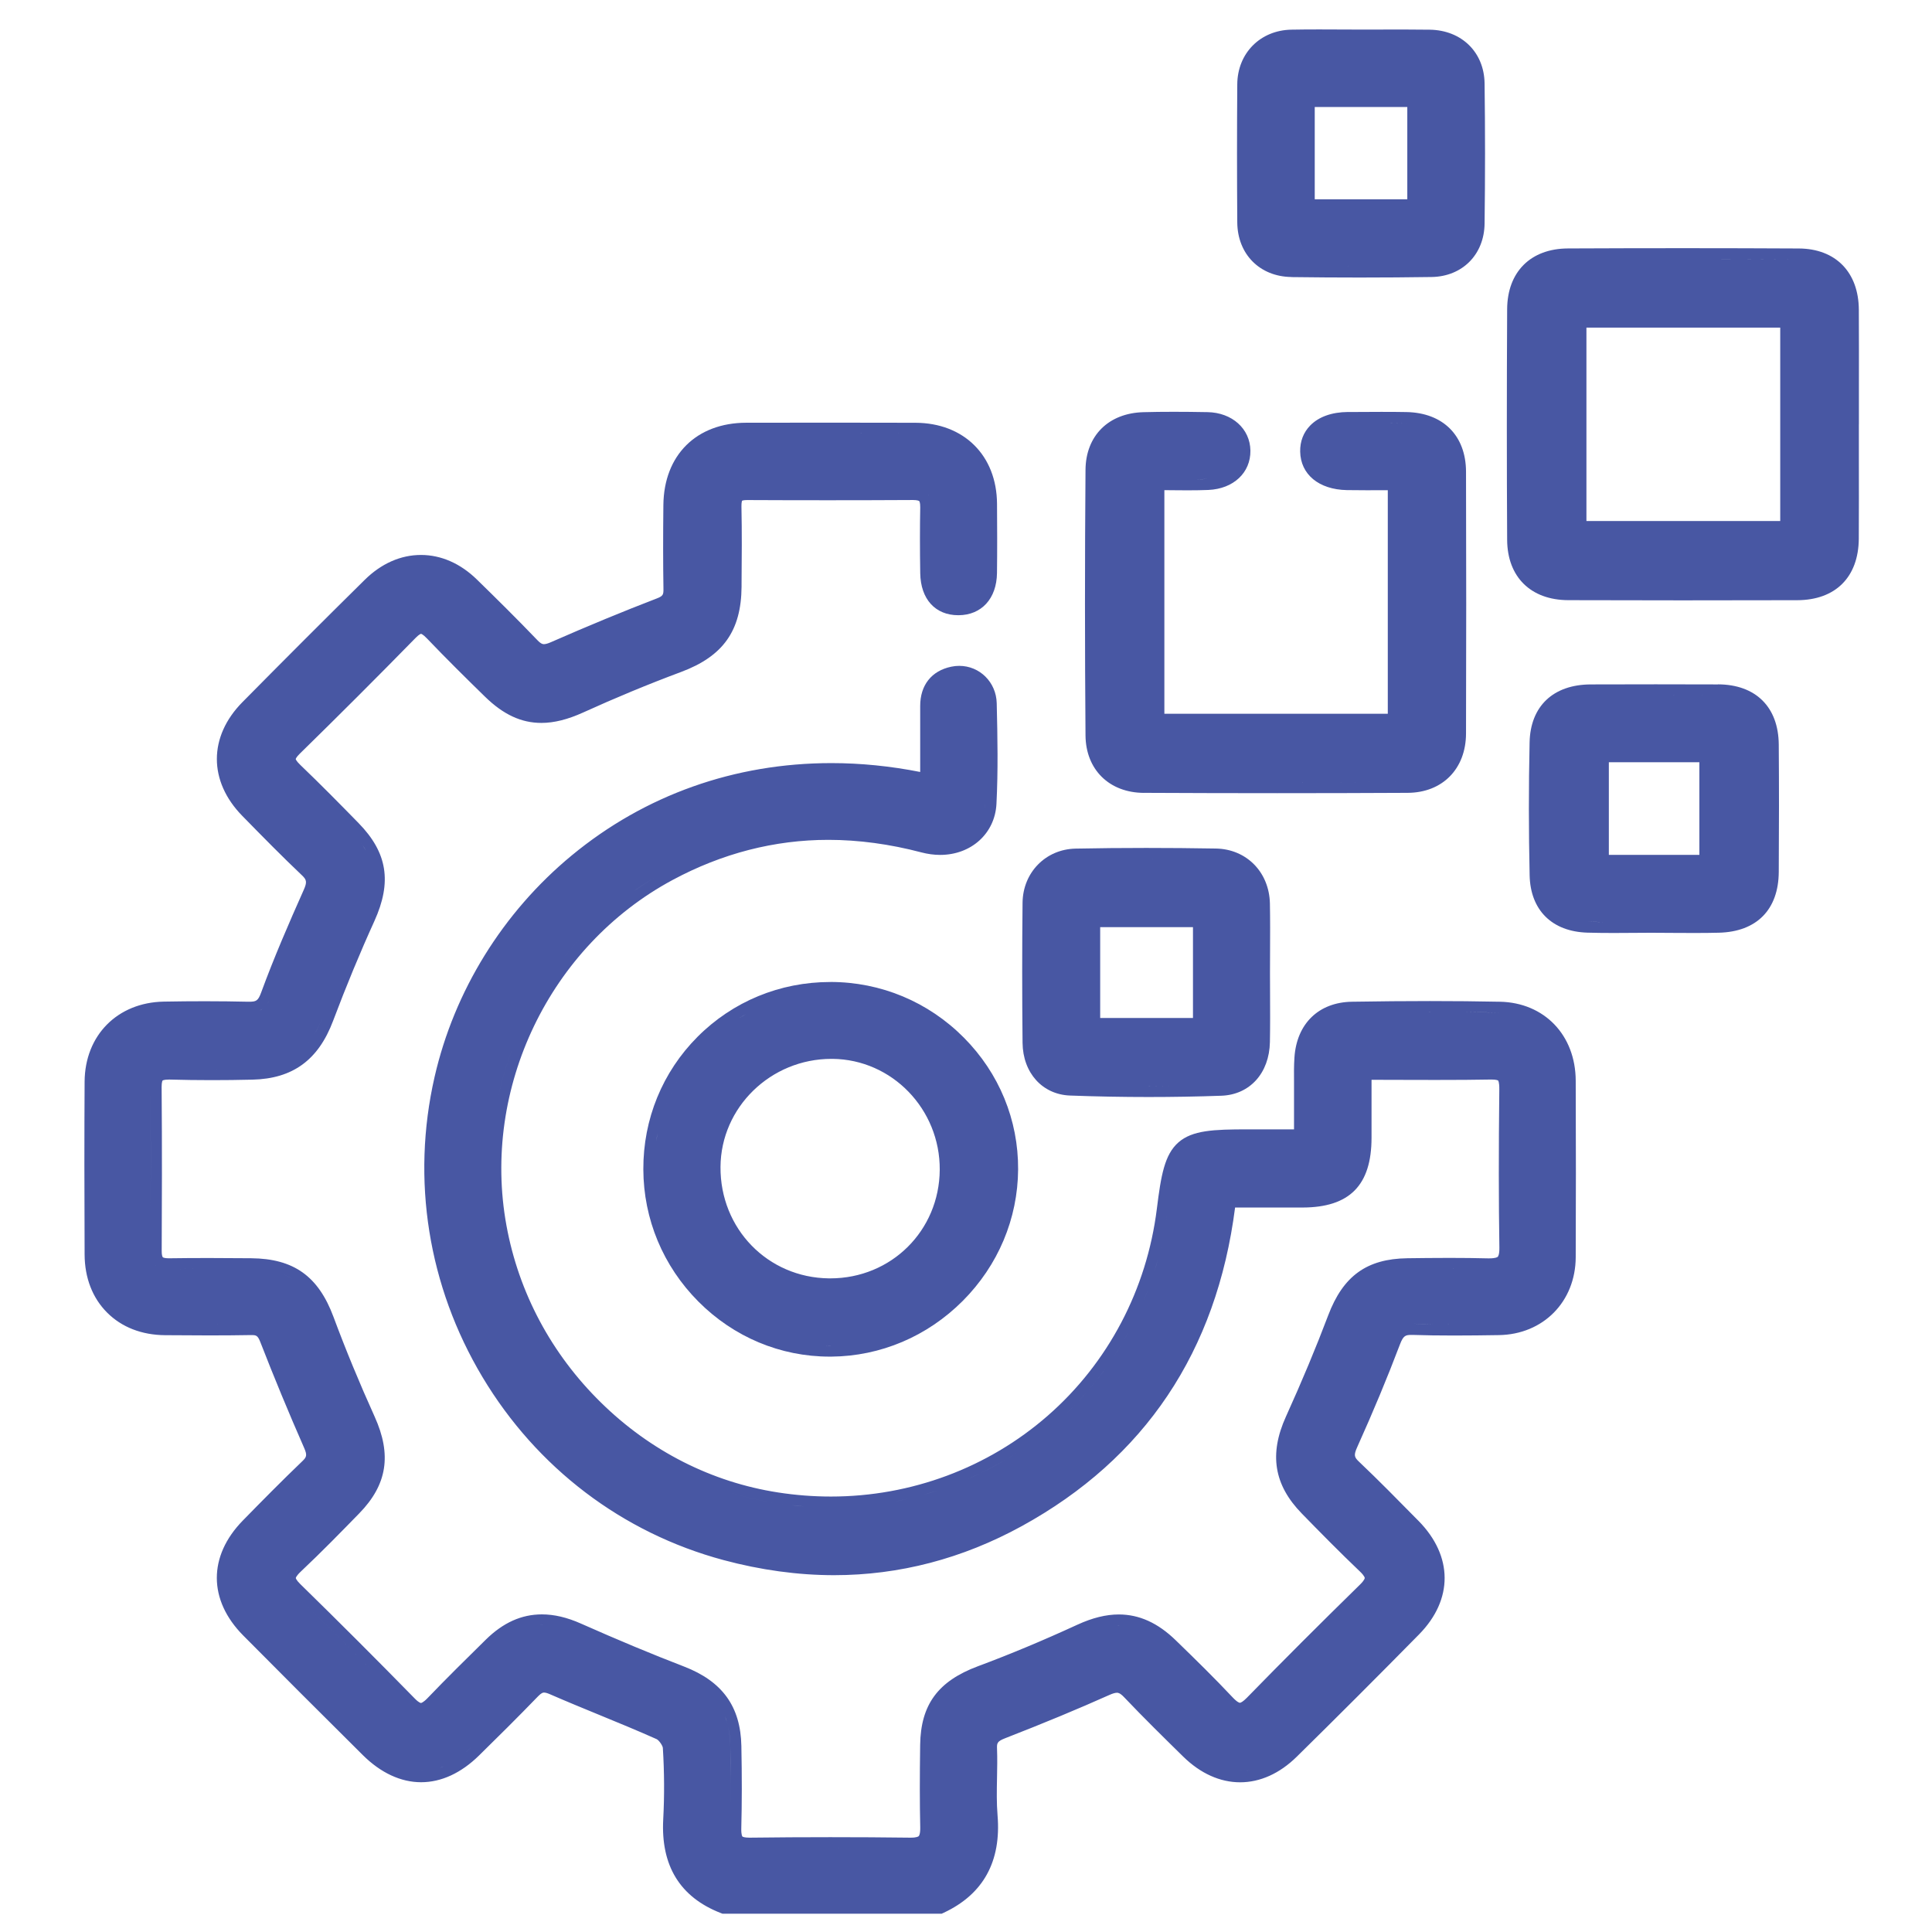
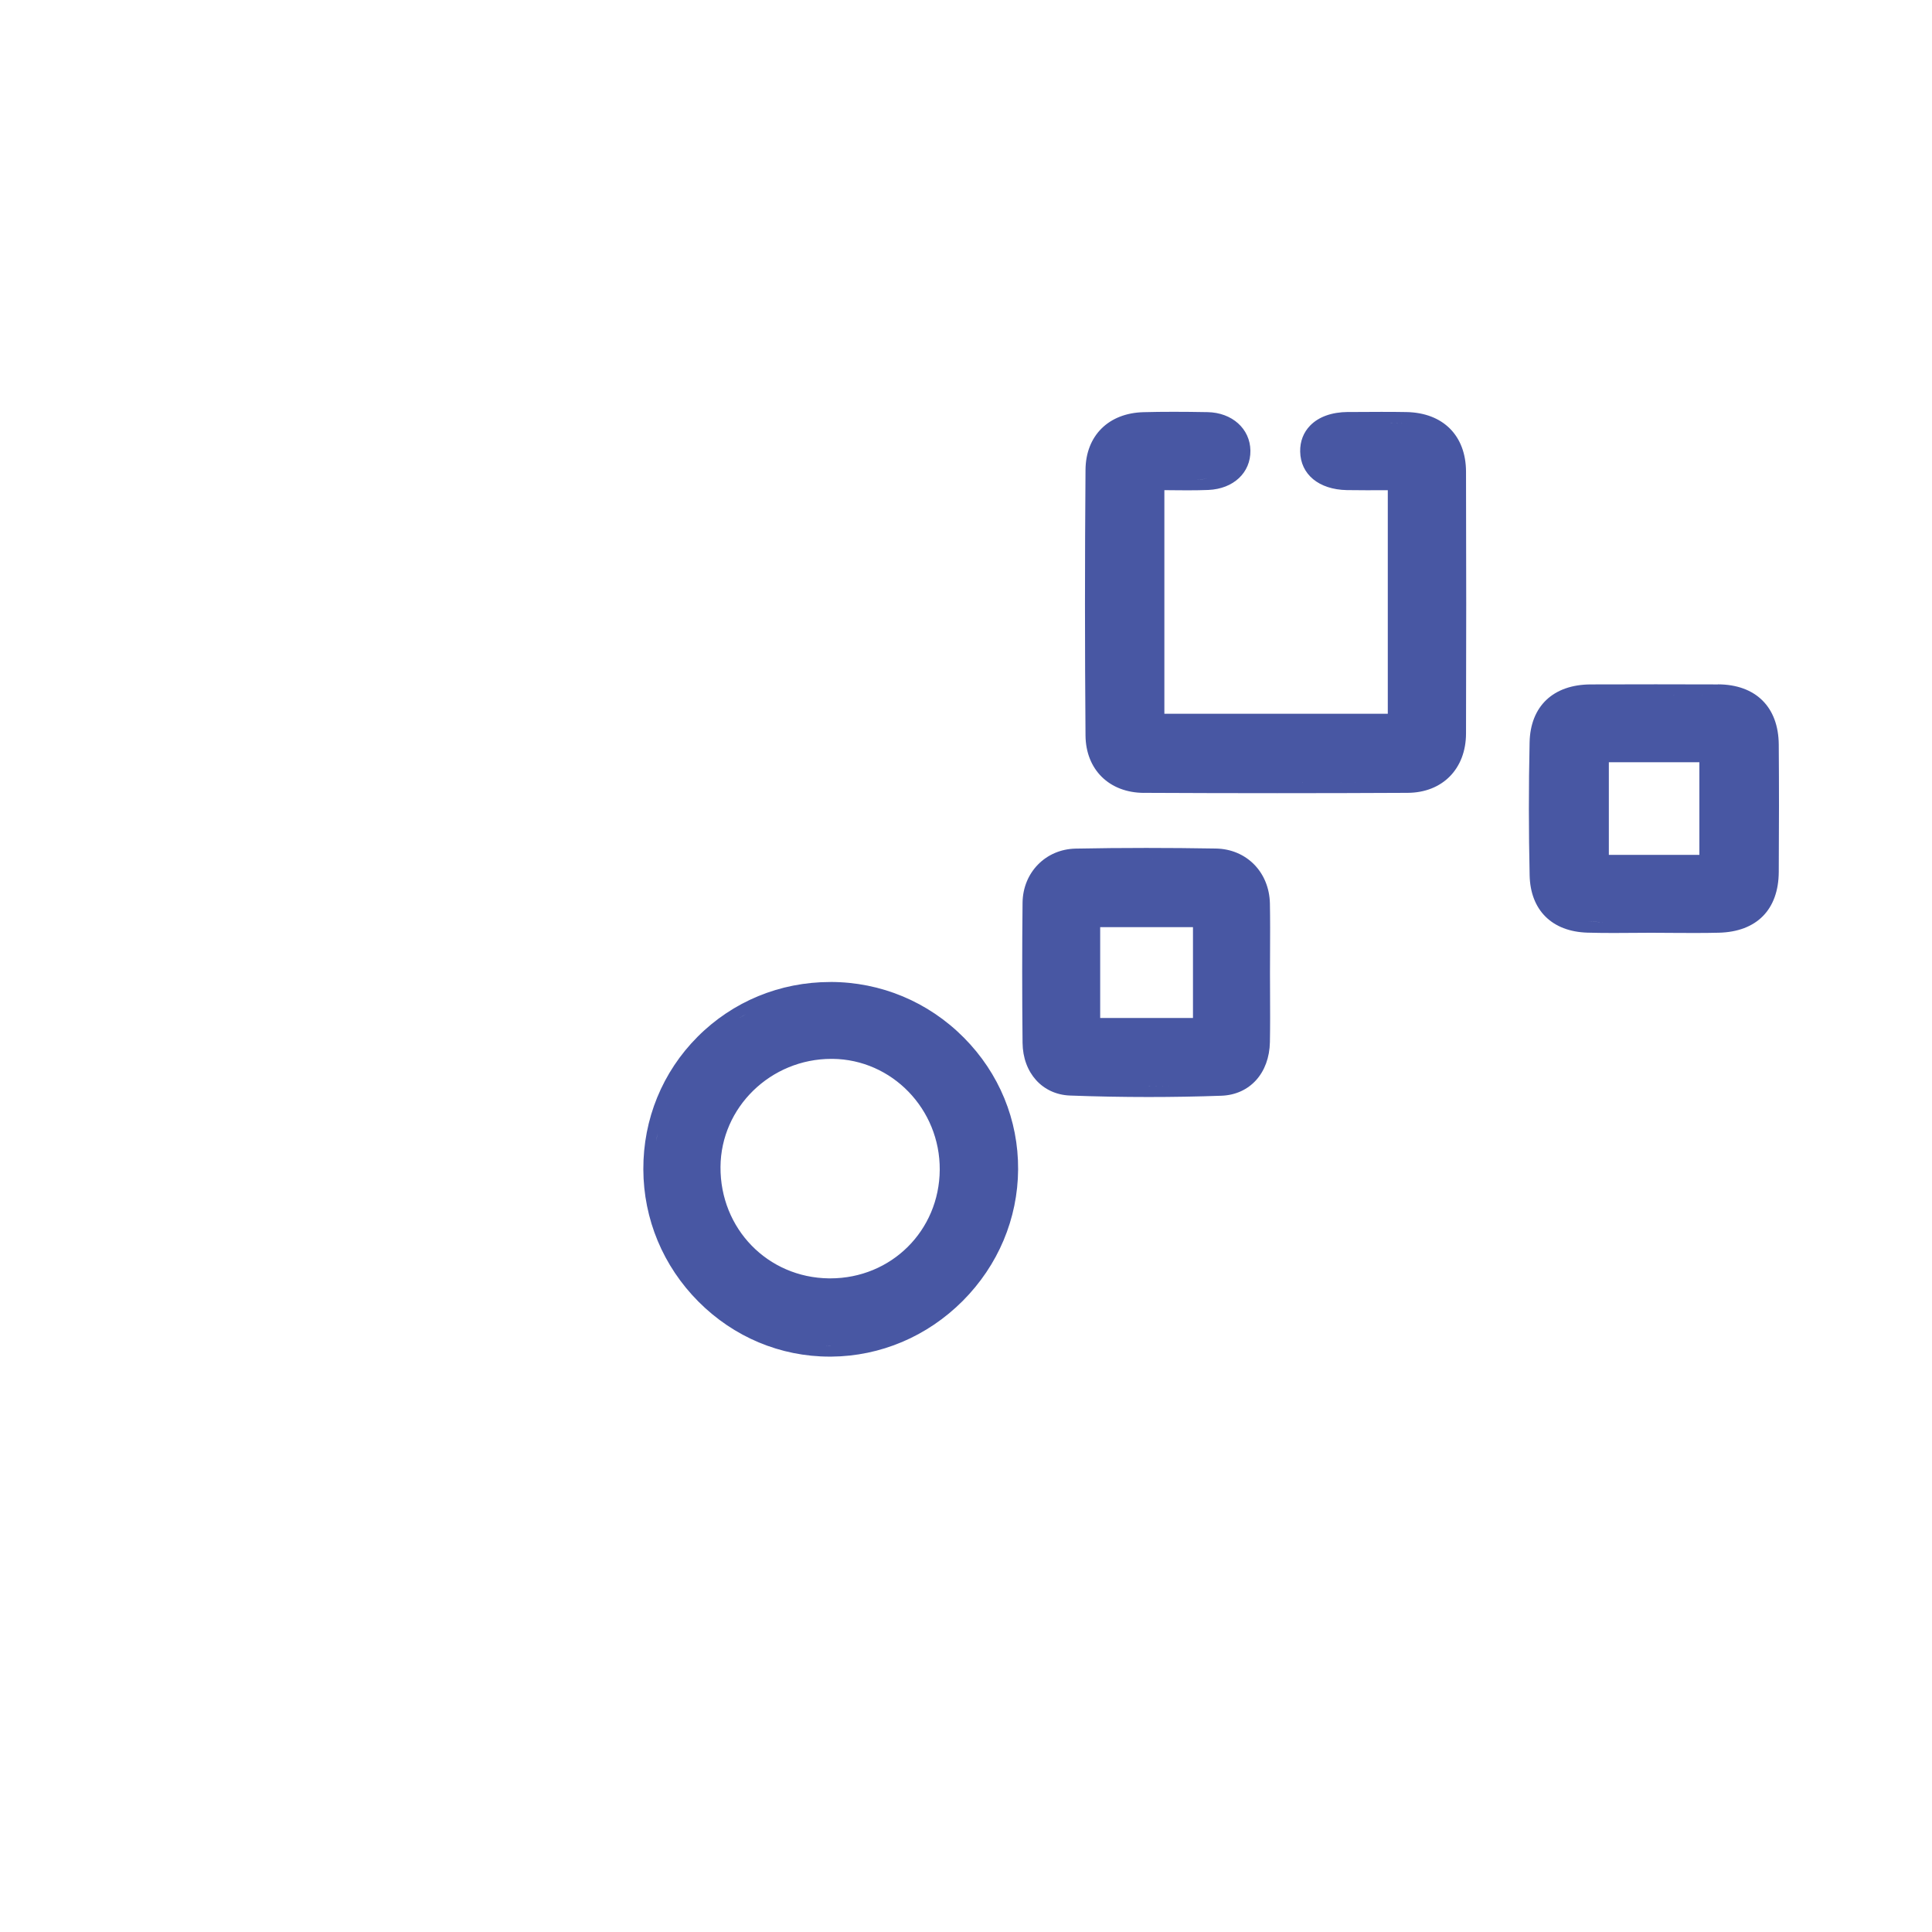
<svg xmlns="http://www.w3.org/2000/svg" id="Calque_1" data-name="Calque 1" viewBox="0 0 512 512">
  <defs>
    <style> .cls-1 { fill: #4857a3; } </style>
  </defs>
-   <path class="cls-1" d="m397.42,265.47c-5.93-.12-11.96-.18-18.45-.18s-13.24.06-20.69.18c-8.81.14-14.64,5.8-15.24,14.76-.15,2.21-.13,4.41-.11,6.53,0,.77.01,1.55,0,2.32,0,2.96,0,5.91,0,8.99v1.22s-12.38,0-12.38,0c-8.91,0-14.58.23-18.26,3.46-3.69,3.24-4.62,8.8-5.71,17.57-2.66,21.4-12.92,40.88-28.9,54.84-15.82,13.83-36.23,21.44-57.48,21.44-4.63,0-9.34-.36-13.98-1.08-17.61-2.72-33.85-10.96-46.97-23.84-13.13-12.89-21.78-29.1-25.03-46.88-6.66-36.41,11.45-74.08,44.03-91.6,13.11-7.05,26.99-10.63,41.27-10.63,7.99,0,16.3,1.12,24.68,3.33,1.65.43,3.32.66,4.94.66,8.24,0,14.52-5.68,14.93-13.5.45-8.78.29-17.65.07-26.72-.14-5.54-4.5-9.88-9.94-9.88-.7,0-1.41.07-2.1.22-5.24,1.09-8.25,4.89-8.24,10.44,0,4.91,0,9.82,0,14.78v2.68c-7.9-1.56-15.8-2.35-23.54-2.35-25.63,0-49.42,8.46-68.81,24.47-18.23,15.05-31.14,35.91-36.35,58.73-6.21,27.2-1.7,55.44,12.7,79.51,14.4,24.07,37.07,41.29,63.85,48.49,9.9,2.66,19.77,4.01,29.34,4.01,17.27,0,33.99-4.37,49.71-12.99,32.64-17.91,51.66-46.31,56.55-84.44h3.9s6.27,0,6.27,0c2.57,0,5.13,0,7.69,0,12.47-.02,18.29-5.89,18.3-18.46,0-4.14,0-8.28,0-12.49v-2.9c2.46,0,4.89.01,7.3.02,3.26.01,6.48.02,9.67.02,5.75,0,10.42-.03,14.69-.11h.19c1.37,0,1.7.27,1.7.27,0,0,.33.36.31,2.28-.18,16.52-.17,29.87.02,42.01.03,1.85-.35,2.33-.42,2.41-.1.1-.55.42-2.26.42-.13,0-.26,0-.39,0-3.14-.08-6.45-.12-10.13-.12-4.1,0-8.14.05-11.19.09-10.74.15-17.02,4.68-20.98,15.15-3.25,8.58-6.91,17.36-11.2,26.83-4.5,9.95-3.17,18.1,4.19,25.65,4.84,4.97,10.06,10.27,15.43,15.39,1.26,1.2,1.27,1.69,1.27,1.72,0,.02-.01.52-1.23,1.72-10.79,10.56-20.62,20.39-30.03,30.04-1.01,1.03-1.62,1.31-1.83,1.31-.06,0-.6-.04-1.93-1.45-4.74-5.05-9.62-9.83-15.06-15.11-4.74-4.61-9.68-6.85-15.09-6.85-3.41,0-7,.89-10.97,2.71-9.23,4.24-17.85,7.84-26.36,11.01-10.59,3.95-15.17,10.18-15.32,20.84-.12,8.57-.12,15.5.02,21.79.04,1.85-.32,2.32-.39,2.39-.07.07-.48.41-2.11.41h-.15c-6.98-.09-14.1-.13-21.15-.13s-14.22.04-21.34.13h-.14c-1.27,0-1.76-.22-1.85-.31,0,0-.34-.37-.29-2.18.17-6.64.18-13.78.02-21.82-.21-10.44-5.04-17.13-15.22-21.05-8.52-3.28-17.46-7.01-27.31-11.38-3.69-1.64-7.07-2.43-10.33-2.43-5.42,0-10.28,2.19-14.87,6.7l-.04.04c-5.07,4.99-10.31,10.14-15.33,15.38-1.28,1.34-1.79,1.36-1.81,1.36-.02,0-.5-.01-1.62-1.16-9.97-10.19-20.19-20.41-30.38-30.37-1.14-1.12-1.17-1.58-1.17-1.59,0,0,.02-.48,1.37-1.75,5.46-5.14,10.77-10.59,15.45-15.39,7.4-7.59,8.65-15.5,4.07-25.63-4-8.84-7.67-17.73-10.9-26.42-4.02-10.79-10.53-15.44-21.79-15.55-4.14-.04-7.8-.06-11.18-.06-3.77,0-7.23.02-10.58.07h-.13c-1.02,0-1.47-.18-1.56-.28-.1-.1-.3-.59-.29-1.68.06-11.95.11-27.69-.02-43.41-.01-1.38.25-1.73.26-1.74,0,0,.31-.25,1.65-.25.11,0,.22,0,.33,0,3.56.1,7.26.15,11,.15,3.5,0,7.15-.04,10.84-.13,10.66-.25,17.45-5.2,21.36-15.58,3.45-9.16,7.13-18.05,10.93-26.41,4.72-10.4,3.47-18.18-4.18-26.01-4.87-4.98-10.1-10.3-15.42-15.39-1.17-1.12-1.23-1.57-1.23-1.57,0,0,.06-.43,1.07-1.42,10.25-10.03,20.59-20.36,30.72-30.71.98-1,1.41-1.06,1.42-1.06,0,0,.45.05,1.58,1.24,5.16,5.4,10.44,10.61,15.38,15.43,4.85,4.73,9.59,6.94,14.94,6.94,3.36,0,6.99-.91,11.08-2.77,8.51-3.87,17.24-7.49,25.95-10.74,11.13-4.16,15.92-10.91,16.01-22.57v-.88c.06-6.68.11-13.59-.03-20.4-.02-1.16.17-1.51.19-1.54,0,0,0,0,0,0,.02,0,.33-.16,1.3-.16,7.42.04,14.74.05,21.79.05,7.49,0,14.94-.02,22.14-.06h.05c1.12,0,1.57.21,1.65.29,0,0,.28.31.26,1.66-.1,5.39-.1,11.1,0,17.45.11,6.86,3.98,11.13,10.08,11.13h.07c6.1-.03,10.1-4.41,10.19-11.16.08-6.24.05-12.5.01-18.37-.08-12.81-8.78-21.44-21.65-21.47-7.25-.02-14.5-.03-21.75-.03-7.69,0-15.39,0-23.08.02-13.18.03-21.79,8.57-21.94,21.78-.09,8.21-.09,15.49.02,22.25.02,1.54-.11,1.9-1.77,2.54-8.87,3.41-18.05,7.2-28.06,11.59-.79.35-1.41.52-1.85.52-.23,0-.71,0-1.69-1.02-5.53-5.77-11.22-11.38-16.06-16.1-4.37-4.27-9.5-6.52-14.84-6.52-5.37,0-10.53,2.28-14.91,6.61-10.4,10.26-21,20.86-32.4,32.4-9.01,9.12-9.03,20.95-.04,30.13,5.77,5.9,10.6,10.8,15.78,15.72,1.27,1.2,1.46,1.79.5,3.93-3.83,8.59-7.85,17.83-11.29,27.21-.8,2.18-1.32,2.4-3.18,2.4-.1,0-.2,0-.3,0-3.63-.08-7.45-.13-11.34-.13-3.48,0-7.16.03-10.95.1-12.3.22-20.93,8.94-21,21.22-.08,14.14-.08,29.12,0,45.81.03,6.19,2.09,11.51,5.96,15.38,3.86,3.87,9.17,5.94,15.34,5.99,3.95.03,7.82.06,11.74.06s7.66-.03,10.99-.09h.15c1.29,0,1.69.08,2.38,1.84,3.63,9.33,7.53,18.76,11.61,28.04.86,1.96.67,2.45-.47,3.54-5.41,5.18-10.75,10.6-15.76,15.72-9.23,9.43-9.2,21.1.09,30.47,9.61,9.7,19.99,20.07,31.71,31.71,4.73,4.7,10.07,7.18,15.43,7.18s10.62-2.44,15.33-7.06c4.7-4.61,10.23-10.08,15.71-15.75.92-.95,1.34-.95,1.54-.95.38,0,.91.15,1.57.44,4.33,1.89,8.76,3.71,13.05,5.47,5.02,2.06,10.2,4.19,15.22,6.43.59.26,1.6,1.7,1.65,2.32.4,6.41.43,12.78.1,18.93-.66,12.28,4.45,20.63,15.21,24.82l.51.2h58.06l.58-.27c10.46-4.9,15.25-13.58,14.24-25.8-.27-3.26-.21-6.52-.14-9.98.05-2.52.1-5.12,0-7.71-.05-1.46.03-1.92,2.16-2.75,10.35-4.03,19.38-7.78,27.6-11.46.87-.39,1.55-.59,2.02-.59.25,0,.77,0,1.86,1.14,5.25,5.53,10.81,10.98,15.71,15.79,4.54,4.45,9.75,6.8,15.07,6.8s10.5-2.34,15.01-6.78c10.56-10.38,21.46-21.29,32.41-32.41,9.08-9.23,9.04-20.75-.12-30.07l-.48-.48c-4.96-5.04-10.08-10.26-15.31-15.22-1.26-1.2-1.45-1.7-.47-3.88,4.27-9.48,7.97-18.37,11.31-27.18.91-2.41,1.51-2.54,3.1-2.54.11,0,.22,0,.33,0,3.3.11,6.85.16,10.84.16s8.12-.05,11.94-.11c11.76-.17,20.33-8.85,20.38-20.64.06-14.38.07-29.68,0-46.77-.04-12.09-8.31-20.7-20.1-20.94Zm2.66,21.06c.01.08.03.15.04.22-.01-.08-.03-.15-.04-.22Zm.08.58c0,.08.02.15.02.23,0-.08-.02-.15-.02-.23Zm.05.67c0,.07,0,.13.01.19,0-.07,0-.13-.01-.19Zm-1.52,47.55c.06-.05.12-.1.18-.15-.06.05-.12.1-.18.15Zm.36-.34c.05-.06.11-.11.15-.17-.05.06-.1.12-.15.17Zm.31-.39c.04-.06.09-.13.13-.2-.04.07-.09.13-.13.2Zm.26-.45c.04-.07.08-.14.11-.22-.03.08-.07.15-.11.22Zm.22-.51c.03-.08.06-.16.09-.24-.03.08-.06.16-.09.24Zm.17-.58c.02-.09.04-.17.06-.26-.02.09-.04.17-.06.26Zm.12-.66c.01-.09.03-.17.04-.27-.01.09-.03.18-.04.27Zm.08-.76c0-.08.01-.16.02-.24,0,.09-.01.16-.02.24Zm-.2-45.44c-.02-.07-.04-.14-.06-.21.02.07.04.14.06.21Zm-.13-.5c-.02-.07-.05-.13-.08-.2.03.07.05.13.08.2Zm-.17-.45c-.03-.06-.06-.12-.09-.18.03.06.07.12.09.18Zm-.22-.41c-.04-.06-.08-.11-.12-.16.04.05.08.11.12.16Zm-.26-.36c-.04-.05-.09-.1-.14-.15.05.05.1.09.14.15Zm-.31-.32c-.05-.05-.11-.09-.16-.13.06.04.11.08.16.13Zm-.36-.27c-.06-.04-.13-.07-.19-.11.06.04.13.07.19.11Zm-.41-.23c-.07-.03-.14-.06-.21-.09.07.03.15.06.21.09Zm-.47-.18c-.08-.03-.16-.05-.25-.07.08.02.17.04.25.07Zm-13.1-15.29c-2.06-.01-4.12-.02-6.18-.02.19,0,.38,0,.57,0,1.87,0,3.74.02,5.61.03Zm12.78.15c-3.16-.06-6.33-.11-9.49-.14,3.16.03,6.33.07,9.49.14Zm-25.84-.14c-1.05,0-2.11,0-3.16.02,1.05,0,2.11-.01,3.16-.02Zm-64.61,65.36c-.32,1.19-.67,2.37-1.04,3.53.37-1.17.71-2.35,1.04-3.53Zm2.54-12.9c-.17,1.34-.37,2.66-.59,3.97.22-1.31.42-2.63.59-3.97Zm-.66,4.42c-.22,1.25-.46,2.48-.72,3.7.26-1.22.51-2.46.72-3.7Zm-.85,4.31c-.27,1.2-.56,2.39-.87,3.57.31-1.18.6-2.37.87-3.57Zm-25.37,45.21c.88-.84,1.73-1.7,2.58-2.58-.84.88-1.7,1.74-2.58,2.58Zm-.17.16c-.92.88-1.86,1.73-2.81,2.57.96-.84,1.89-1.69,2.81-2.57Zm23.32-37.2c-.39,1.21-.8,2.42-1.24,3.61.44-1.19.85-2.39,1.24-3.61Zm-1.28,3.72c-.44,1.2-.91,2.38-1.4,3.54.49-1.17.96-2.35,1.4-3.54Zm-1.53,3.84c-.48,1.14-.99,2.26-1.51,3.36.53-1.11,1.03-2.23,1.51-3.36Zm-1.74,3.84c-.52,1.08-1.06,2.15-1.62,3.2.56-1.05,1.1-2.12,1.62-3.2Zm-1.89,3.69c-.57,1.05-1.16,2.1-1.77,3.12.61-1.03,1.2-2.07,1.77-3.12Zm-2,3.52c-.64,1.06-1.29,2.11-1.97,3.13.68-1.03,1.33-2.07,1.97-3.13Zm-2.06,3.28c-.7,1.05-1.41,2.09-2.15,3.11.74-1.02,1.45-2.05,2.15-3.11Zm-2.24,3.24c-.72,1-1.47,1.97-2.24,2.94.76-.96,1.51-1.94,2.24-2.94Zm-2.51,3.28c-.74.93-1.51,1.84-2.29,2.74.78-.9,1.54-1.81,2.29-2.74Zm-2.62,3.12c-.78.89-1.58,1.77-2.4,2.62.82-.86,1.62-1.73,2.4-2.62Zm-8.27,8.26c-.94.82-1.9,1.62-2.87,2.4.97-.78,1.93-1.58,2.87-2.4Zm-62.61,22.09c1.05.04,2.09.06,3.13.06-1.04,0-2.09-.02-3.13-.06Zm59.46-19.47c-.93.74-1.88,1.46-2.84,2.17.96-.7,1.91-1.43,2.84-2.17Zm-3.25,2.46c-.96.69-1.92,1.36-2.91,2.02.98-.65,1.95-1.33,2.91-2.02Zm-3.31,2.28c-1,.66-2.02,1.3-3.05,1.92,1.03-.62,2.04-1.26,3.05-1.92Zm-3.32,2.08c-2.15,1.28-4.36,2.48-6.63,3.58,2.26-1.1,4.47-2.3,6.63-3.58Zm-6.93,3.73c-1.08.52-2.17,1.02-3.27,1.49,1.1-.48,2.19-.97,3.27-1.49Zm-3.75,1.7c-1.08.46-2.18.9-3.28,1.32,1.1-.42,2.2-.86,3.28-1.32Zm-3.79,1.52c-1.11.42-2.24.82-3.37,1.19,1.13-.37,2.26-.77,3.37-1.19Zm-3.79,1.32c-1.18.38-2.37.75-3.58,1.08,1.2-.34,2.39-.7,3.58-1.08Zm-3.68,1.11c-1.2.33-2.42.64-3.64.93,1.22-.29,2.44-.59,3.64-.93Zm-3.96,1c-1.19.27-2.38.52-3.58.74,1.2-.23,2.4-.47,3.58-.74Zm-4.13.84c-1.17.21-2.35.4-3.54.57,1.19-.17,2.37-.35,3.54-.57Zm-4.15.65c-1.19.16-2.39.3-3.59.41,1.2-.11,2.4-.25,3.59-.41Zm-4.14.46c-1.24.11-2.49.2-3.75.26,1.26-.06,2.5-.15,3.75-.26Zm-4.02.27c-1.26.05-2.53.08-3.8.09,1.27,0,2.54-.03,3.8-.09Zm-18.43-1.02c1.08.17,2.16.31,3.23.44-1.08-.13-2.15-.27-3.23-.44-5.8-.89-11.44-2.38-16.85-4.39,5.41,2.01,11.05,3.5,16.85,4.39Zm10.43,1.02c-.99-.04-1.98-.1-2.98-.17,1,.07,1.99.13,2.98.17Zm-3.22-.19c-1.06-.08-2.12-.19-3.19-.31,1.06.12,2.13.22,3.19.31Zm4.87,15.27c-.15,0-.31,0-.46-.01.15,0,.31,0,.46.01Zm-3.59-.17c-.27-.02-.53-.04-.8-.06.27.02.53.04.8.06Zm-3.39-.28c-.23-.02-.46-.04-.68-.07.23.02.46.04.68.07Zm-3.83-.44c-.23-.03-.46-.07-.7-.1.23.03.46.07.7.1Zm-3.3-.5c-.27-.04-.53-.09-.8-.13.27.05.53.09.8.13Zm-3.97-.73c-.16-.03-.32-.07-.49-.1.16.03.32.07.49.1Zm-3.26-.71c-.28-.07-.57-.13-.85-.2.29.07.57.13.85.2Zm-13.97-20.31c-2.09-.97-4.13-2.02-6.14-3.14,2,1.13,4.05,2.17,6.14,3.14Zm-22.83-15.22c1.7,1.55,3.45,3.03,5.26,4.44,2.71,2.12,5.54,4.09,8.47,5.89-2.93-1.8-5.76-3.77-8.47-5.89-1.81-1.41-3.56-2.9-5.26-4.44-1.7-1.55-3.34-3.16-4.91-4.82,1.58,1.67,3.22,3.28,4.91,4.82Zm-23.59-99.05c-2.95,7.56-4.89,15.51-5.72,23.63-.36,3.48-.51,6.99-.45,10.51-.06-3.52.09-7.03.45-10.51.83-8.12,2.77-16.08,5.72-23.63.84-2.16,1.77-4.28,2.77-6.37-1,2.09-1.93,4.21-2.77,6.37Zm-5.46-22.03c.11-.18.22-.37.34-.55-.11.18-.23.37-.34.55Zm2.32-3.62c.15-.22.3-.44.45-.66-.15.22-.3.44-.45.66Zm2.56-3.65c.13-.17.25-.34.38-.51-.13.17-.25.34-.38.51Zm2.54-3.31c.09-.11.17-.22.26-.33-.09.11-.17.22-.26.33Zm18.93.85c-6.66,6.55-12.23,14.09-16.56,22.29,4.33-8.2,9.9-15.74,16.56-22.29,1.66-1.64,3.4-3.21,5.19-4.72-1.8,1.51-3.53,3.08-5.19,4.72Zm62.16-25.62c-.66,0-1.32.01-1.98.03.66-.02,1.32-.03,1.98-.03Zm-62.66,6.73c.21-.16.41-.31.62-.46-.21.15-.41.31-.62.46Zm3.49-2.54c.11-.07.21-.15.32-.23-.11.07-.21.15-.32.23Zm7.79,12.41c1.92-1.37,3.91-2.66,5.96-3.87-2.05,1.21-4.03,2.51-5.96,3.87Zm-4.34-14.71c.24-.15.48-.31.72-.46-.24.15-.48.31-.72.46Zm3.84-2.35c.26-.15.52-.3.77-.44-.26.15-.52.29-.77.44Zm4.05-2.24c.18-.09.35-.18.53-.27-.18.09-.35.18-.53.27Zm5.53,13.67c.78-.42,1.57-.83,2.35-1.22-.79.4-1.57.8-2.35,1.22Zm-1.84-15.5c.2-.1.4-.19.6-.29-.2.09-.4.19-.6.29Zm4.05-1.81c.28-.12.55-.23.83-.35-.28.11-.55.23-.83.35Zm4.33-1.71c.25-.09.5-.18.76-.27-.25.09-.5.18-.76.27Zm4.4-1.52c.1-.03.2-.06.3-.09-.1.03-.2.06-.3.09Zm4.03-1.19c.25-.07.51-.14.76-.21-.25.07-.51.14-.76.21Zm4.54-1.14c.28-.06.57-.13.85-.19-.28.06-.57.12-.85.19Zm4.76-.97c.19-.03.39-.06.58-.1-.19.03-.39.06-.58.1Zm4.45-.7c.16-.02.32-.05.49-.07-.16.02-.32.05-.49.07Zm4.6-.52c.27-.03.55-.05.82-.07-.28.02-.55.05-.82.07Zm4.94-.35c.26-.01.51-.02.77-.03-.26.01-.51.02-.77.03Zm1.54,14.48c-.83.03-1.65.06-2.48.11.82-.05,1.65-.09,2.48-.11Zm-3.12.16c-.62.04-1.24.09-1.85.14.62-.05,1.24-.1,1.85-.14Zm-2.68.22c-.59.06-1.17.12-1.76.19.59-.07,1.17-.13,1.76-.19Zm-2.51.28c-.81.1-1.61.21-2.42.34.81-.13,1.61-.24,2.42-.34Zm-2.46.35c-.82.13-1.64.27-2.46.43.82-.15,1.64-.3,2.46-.43Zm-3.18.57c-.59.11-1.18.24-1.76.36.59-.13,1.17-.25,1.76-.36Zm-2.57.54c-.61.14-1.21.28-1.82.43.61-.15,1.21-.3,1.82-.43Zm-2.46.59c-.81.21-1.62.43-2.43.66.81-.23,1.62-.45,2.43-.66Zm-2.84.78c-.67.2-1.34.4-2.01.62.67-.21,1.34-.42,2.01-.62Zm-2.78.87c-.57.19-1.14.38-1.71.58.57-.2,1.14-.39,1.71-.58Zm-2.48.85c-.66.24-1.31.48-1.97.74.66-.25,1.31-.5,1.97-.74Zm-2.41.91c-.8.31-1.59.64-2.38.98.79-.34,1.59-.67,2.38-.98Zm-3.01,1.25c-.59.26-1.18.52-1.77.79.59-.27,1.18-.53,1.77-.79Zm-2.56,1.16c-.56.26-1.12.53-1.68.81.56-.28,1.12-.55,1.68-.81Zm60.43-5.87c.95.22,1.91.46,2.86.71.47.12.93.22,1.39.3-.46-.08-.92-.18-1.39-.3-.96-.25-1.91-.48-2.86-.71Zm-22.13-2.71c.77,0,1.55.02,2.32.04-.78-.02-1.55-.04-2.32-.04Zm2.86.05c.92.03,1.84.08,2.77.14-.92-.06-1.84-.11-2.77-.14Zm3.44.19c.76.06,1.52.12,2.28.19-.76-.07-1.52-.14-2.28-.19Zm2.94.26c.93.1,1.85.21,2.78.33-.93-.12-1.86-.23-2.78-.33Zm3.36.41c.78.11,1.55.23,2.33.35-.78-.13-1.55-.24-2.33-.35Zm3.06.47c.94.16,1.88.33,2.82.52-.94-.19-1.88-.36-2.82-.52Zm3.2.6c.83.17,1.67.35,2.51.54-.84-.19-1.67-.37-2.51-.54Zm9.07,1.93c-.39-.03-.79-.08-1.19-.14.4.06.8.11,1.19.14Zm.18.02c.44.03.86.04,1.29.03-.07,0-.14,0-.21,0-.36,0-.72-.01-1.08-.04Zm1.76.01c.3-.01.59-.03.88-.06-.29.03-.58.05-.88.06Zm1.36-.12c.29-.04.57-.09.85-.15-.28.06-.56.11-.85.15Zm1.28-.24c.33-.08.66-.17.97-.28-.32.1-.64.2-.97.28Zm1.21-.35c.39-.14.78-.29,1.15-.47-.37.17-.75.33-1.15.47Zm1.43-.61c.27-.14.54-.28.79-.43-.26.15-.52.3-.79.43Zm1.15-.66c.22-.15.44-.3.65-.46-.21.16-.43.31-.65.46Zm.99-.73c.21-.17.41-.35.61-.54-.2.19-.4.37-.61.54Zm.89-.81c.25-.25.48-.52.7-.8-.22.28-.45.54-.7.8Zm2.19-3.38c.1-.25.2-.51.28-.77-.08.26-.18.52-.28.77Zm-1.41,2.48c.24-.32.47-.65.67-.99-.21.35-.43.68-.67.99Zm.84-1.3c.14-.25.27-.51.4-.77-.12.27-.25.52-.4.77Zm1.26-3.66c.07-.43.12-.88.15-1.33-.02.46-.08.9-.15,1.33Zm-.28,1.27c.08-.28.14-.57.2-.86-.06.29-.12.58-.2.86Zm.43-29.92c.03.27.06.54.06.81,0-.28-.03-.55-.06-.81Zm-.04-.26c-.03-.18-.06-.35-.1-.52.04.17.07.34.1.52Zm-.18-.81c-.04-.15-.09-.3-.14-.45.05.15.09.3.14.45Zm-.25-.74c-.06-.14-.11-.28-.18-.41.06.13.12.27.18.41Zm-.31-.69c-.07-.13-.14-.26-.22-.39.08.13.15.25.22.39Zm-.37-.64c-.08-.13-.18-.25-.27-.37.09.12.18.24.27.37Zm-.43-.58c-.11-.14-.23-.26-.35-.39.12.13.24.25.35.39Zm-.48-.53c-.17-.17-.35-.33-.53-.47.19.15.36.31.53.47Zm-.67-.57c-.14-.11-.29-.22-.44-.31.15.1.3.2.44.31Zm-.67-.45c-.13-.08-.26-.15-.4-.22.14.07.27.14.4.22Zm-.66-.34c-.13-.06-.26-.12-.4-.17.13.05.27.11.4.17Zm-.68-.27c-.14-.05-.27-.09-.41-.12.14.04.28.08.41.12Zm-.7-.19c-.14-.03-.29-.06-.44-.08.15.02.29.05.44.08Zm-.73-.12c-.16-.02-.32-.03-.49-.03.16,0,.33.02.49.03Zm-.75-.05c-.17,0-.34.01-.52.02.15,0,.31-.02.46-.02.02,0,.04,0,.06,0Zm-1.57.15c.26-.05.53-.09.79-.12-.26.03-.52.06-.79.12Zm-31.83,25.62c-.19,0-.39,0-.58,0,.01,0,.03,0,.04,0,.18,0,.36,0,.54,0Zm22.66,2.33c-.35-.07-.7-.13-1.05-.2.35.07.7.13,1.05.2Zm-3.21-.6c-.41-.07-.81-.13-1.22-.2.41.07.81.13,1.22.2Zm-3.2-.51c-.42-.06-.85-.12-1.27-.18.42.06.85.11,1.27.18Zm-3.18-.42c-.43-.05-.85-.1-1.27-.14.42.05.85.09,1.27.14Zm-3.17-.33c-.42-.04-.83-.08-1.25-.11.42.03.83.07,1.25.11Zm-3.17-.25c-.4-.03-.8-.05-1.19-.07.4.02.8.05,1.19.07Zm-3.22-.16c-.35-.01-.7-.03-1.05-.04.35,0,.7.03,1.05.04Zm-70.67,23.46c-.23.19-.46.38-.69.57.23-.19.46-.38.69-.57Zm-6.5,5.79c-.11.11-.23.22-.34.33.11-.11.23-.22.34-.33Zm3.06-2.85c-.18.16-.35.32-.52.47.17-.16.35-.32.52-.47Zm-9.52,9.69c.18-.2.35-.41.53-.61-.18.2-.35.41-.53.61Zm2.95-3.28c.19-.2.38-.4.57-.6-.19.2-.38.4-.57.6Zm-14.86,20.18c-.04.07-.08.13-.12.2.04-.07.08-.13.12-.2Zm-1.91,3.54c-.11.21-.21.41-.32.62.11-.21.21-.41.32-.62Zm-1.92,3.91c-.1.22-.2.44-.3.67.1-.22.2-.44.3-.67Zm-1.8,4.09c-.05.12-.1.25-.15.37.05-.12.1-.25.15-.37Zm-1.47,3.77c-.05.15-.11.29-.17.44.05-.15.11-.29.17-.44Zm-1.37,3.98c-.07.23-.15.46-.22.69.07-.23.15-.46.22-.69Zm-1.27,4.23c-.05.2-.11.4-.16.6.05-.2.11-.4.16-.6Zm101.51,132.82c.3,0,.59,0,.89,0-.15,0-.29,0-.44,0s-.3,0-.45,0Zm3.01-.03c.25,0,.49,0,.74-.02-.24,0-.49.01-.74.02Zm3.55-.15c.19-.01.39-.03.58-.04-.19.01-.39.03-.58.04Zm2.82-.22c.31-.03.62-.06.93-.09-.31.03-.62.06-.93.09Zm2.89-.31c.3-.04.6-.07.9-.11-.3.04-.6.07-.9.11Zm3.28-.45c.14-.02.28-.04.42-.06-.14.02-.28.04-.42.06Zm3.18-.55c.27-.05.54-.11.8-.16-.27.05-.54.11-.8.16Zm2.8-.58c.31-.07.63-.14.94-.21-.31.07-.63.14-.94.21Zm2.92-.69c.27-.07.54-.13.81-.2-.27.07-.54.14-.81.2Zm3.54-.96c.12-.04.25-.08.37-.11-.12.04-.25.08-.37.11Zm2.73-.85c.29-.1.59-.2.88-.29-.29.1-.59.2-.88.29Zm2.78-.95c.3-.11.6-.22.9-.33-.3.11-.6.22-.9.33Zm3.03-1.14c.19-.08.39-.15.58-.23-.19.08-.39.15-.58.23Zm3.26-1.35c.23-.1.46-.21.69-.31-.23.1-.46.21-.69.31Zm2.7-1.22c.3-.14.6-.28.9-.43-.3.14-.6.29-.9.43Zm2.79-1.35c.27-.14.55-.27.82-.42-.27.14-.55.28-.82.42Zm58.84-86.61c2.29,0,4.54,0,6.78,0-2.24,0-4.5,0-6.78,0Zm11.29,0c.7,0,1.4,0,2.1,0-.22,0-.43,0-.65,0-.48,0-.97,0-1.45,0Zm24.55-33.86c1.64,0,3.27,0,4.89,0-1.62,0-3.24,0-4.89,0Zm6.93.01c1.11,0,2.21,0,3.31,0-1.1,0-2.2,0-3.31,0Zm11.76.03c.55,0,1.1,0,1.66,0-.16,0-.32,0-.47,0-.39,0-.79,0-1.18,0Zm-4.75,0c.65,0,1.29,0,1.94,0-.64,0-1.29,0-1.94,0Zm12.83-.01c.34,0,.69,0,1.03,0-.34,0-.69,0-1.03,0Zm9.54.03c.09.02.19.03.28.05-.09-.02-.18-.03-.28-.05Zm-1.31-.11c.12,0,.23,0,.34,0-.11,0-.23,0-.34,0Zm.69.04c.1,0,.21.02.31.03-.1-.01-.21-.02-.31-.03Zm1.32,52.73c-.08.03-.16.06-.25.08.08-.03.17-.05.25-.08Zm.92-.46c-.06.04-.13.08-.2.13.07-.04.14-.08.2-.13Zm-.43.26c-.07.04-.15.07-.22.1.08-.03.15-.07.22-.1Zm-1.01.37c-.09.02-.18.04-.27.06.09-.02.18-.04.27-.06Zm-2.23.24c.11,0,.22,0,.33,0-.11,0-.22,0-.33,0Zm1.65-.13c-.1.02-.19.03-.29.04.1-.01.2-.03.29-.04Zm-.63.08c-.1,0-.21.02-.31.02.11,0,.21-.01.31-.02Zm-8.62-.06c-1.12,0-2.24-.02-3.36-.02.1,0,.2,0,.3,0,1.02,0,2.05,0,3.07.02Zm6.99.1c-1.73-.04-3.45-.07-5.18-.09,1.73.02,3.45.05,5.18.09Zm-24.16,15.83c-.09.09-.19.17-.28.27.09-.1.19-.18.28-.27Zm10.07-15.93c-.56,0-1.13,0-1.69,0,.56,0,1.13,0,1.69,0Zm-6.5,14.62c-.18,0-.36.01-.53.03.17-.02.35-.02.53-.03Zm-1.09.11c-.15.03-.31.05-.46.09.14-.04.3-.06.46-.09Zm-.94.25c-.13.05-.27.09-.39.15.12-.06.26-.1.39-.15Zm-.82.4c-.11.07-.23.13-.33.21.1-.08.22-.14.33-.21Zm-42.5,102.47c.09,0,.17.02.26.02-.09,0-.17-.01-.26-.02Zm-.61,15.26c-.26-.02-.52-.02-.77-.05.26.03.52.03.77.05Zm-1.7-.2c-.25-.04-.5-.07-.75-.13.25.06.5.08.75.13Zm-.7-16.72c.12.11.23.22.34.31-.11-.1-.23-.21-.34-.31Zm.55.48c.1.08.2.17.3.24-.1-.07-.2-.16-.3-.24Zm.51.38c.09.06.19.13.28.19-.09-.06-.19-.12-.28-.19Zm.5.31c.09.05.18.1.27.14-.09-.04-.18-.09-.27-.14Zm.49.23c.09.04.18.07.26.1-.09-.03-.18-.07-.26-.1Zm.48.16c.09.02.17.05.26.06-.09-.02-.17-.04-.26-.06Zm4.17-1.54c-.06.05-.11.1-.17.15.06-.05.11-.1.17-.15Zm-.53.45c-.07.05-.13.1-.2.15.07-.05.13-.1.2-.15Zm-.51.38c-.07.05-.14.09-.21.13.07-.04.14-.08.21-.13Zm-.5.31c-.07.04-.14.07-.22.11.07-.04.14-.07.22-.11Zm-.49.23c-.07.03-.14.05-.22.08.07-.03.14-.05.22-.08Zm-.48.16c-.07.02-.14.03-.22.05.07-.01.14-.03.22-.05Zm-.47.09c-.07,0-.14.01-.21.02.07,0,.14,0,.21-.02Zm-3.9-1.8c-.17-.17-.35-.35-.53-.54.18.19.35.37.53.54Zm-.83,16.48c-.24-.07-.48-.12-.71-.2.24.08.48.13.71.2Zm-1.71-.59c-.22-.09-.44-.16-.66-.26.22.1.44.17.66.26Zm-1.67-.78c-.21-.11-.41-.2-.62-.32.2.12.41.21.62.32Zm-1.66-.99c-.19-.12-.37-.23-.56-.36.18.13.37.24.56.36Zm-1.72-1.25c-.14-.11-.27-.2-.41-.32.14.11.27.21.41.32Zm-20.62-34.43c-.22,0-.44-.01-.66,0,.1,0,.21-.01.31-.01.12,0,.24.02.35.02Zm11.26,4.68c-.16-.13-.31-.25-.47-.38.16.13.31.25.47.38Zm-1.48-1.17c-.18-.13-.36-.26-.54-.38.18.12.36.25.54.38Zm-1.51-1.01c-.18-.11-.36-.22-.54-.32.18.1.36.21.54.32Zm-1.59-.87c-.15-.07-.3-.15-.45-.22.15.07.3.15.45.22Zm-1.96-.82s-.09-.02-.13-.04c.04.01.09.02.13.04Zm-1.53-.43c-.17-.04-.34-.07-.5-.1.17.03.34.06.5.1Zm-1.57-.27c-.19-.02-.39-.04-.58-.06.19.02.39.03.58.06Zm-3.67-.04c.31-.03.63-.05.94-.07-.31.01-.62.04-.94.07Zm1.01,14.9c-.09,0-.19.01-.28.02.09,0,.19-.02.28-.02Zm-7.58-13.19c-.49.2-.98.41-1.49.64.5-.23,1-.44,1.49-.64Zm6.15-1.67c-.41.05-.83.11-1.25.19.42-.08.83-.14,1.25-.19Zm-1.36.21c-.46.09-.92.2-1.39.32.47-.12.93-.23,1.39-.32Zm-1.8.44c-.34.09-.68.2-1.02.31.34-.11.68-.21,1.02-.31Zm-1.51.47c-.34.12-.68.24-1.03.38.34-.13.69-.26,1.03-.38Zm-96.15,53.12c0,.08,0,.15.01.22,0-.08,0-.15-.01-.22Zm.03.64c0,.08.02.16.03.24,0-.08-.02-.16-.03-.24Zm.06.59c.01.08.03.15.04.22-.01-.07-.03-.14-.04-.22Zm.1.54c.02.07.04.14.06.21-.02-.07-.04-.14-.06-.21Zm.14.5c.02.07.05.13.08.2-.03-.07-.06-.13-.08-.2Zm.18.45c.03.06.07.12.1.18-.03-.06-.07-.12-.1-.18Zm.23.4c.04.06.08.11.12.16-.04-.05-.08-.1-.12-.16Zm.27.36c.04.05.1.1.14.14-.05-.05-.1-.09-.14-.14Zm52.15-3.07c0,.08-.02.16-.03.24,0-.08.02-.16.03-.24Zm.04-.67c0,.07,0,.14-.01.2,0-.07,0-.13.01-.2Zm-1.3,3.82c.06-.05.11-.1.17-.16-.05.06-.11.11-.17.16Zm.32-.36c.05-.06.1-.12.14-.18-.04.06-.09.12-.14.18Zm.27-.4c.04-.07.08-.13.12-.2-.04.07-.08.14-.12.2Zm.23-.46c.03-.07.06-.14.09-.22-.03.08-.06.15-.09.22Zm.18-.51c.02-.08.05-.15.07-.23-.02.08-.05.16-.07.23Zm.13-.55c.02-.08.04-.16.05-.25-.01.09-.03.17-.05.25Zm-2.68,3.16c-.09.03-.18.05-.27.07.09-.02.18-.05.27-.07Zm1.36-.71c-.06.05-.13.09-.19.14.06-.05.13-.09.19-.14Zm-.4.28c-.07.04-.14.08-.22.12.07-.04.15-.07.22-.12Zm-.45.24c-.08.03-.16.06-.24.09.08-.03.17-.06.24-.09Zm-2.77.51c.12,0,.24,0,.36-.01-.12,0-.24,0-.36.01Zm.73-.04c.11,0,.22-.02.33-.03-.11.01-.22.02-.33.03Zm.66-.08c.1-.02.2-.03.3-.05-.1.02-.2.03-.3.05Zm-15.61.02c-2.48-.01-4.95-.02-7.43-.02.02,0,.04,0,.06,0,2.46,0,4.92.01,7.37.02Zm13.74.11c-3.53-.04-7.05-.08-10.58-.1,3.53.02,7.05.05,10.58.1Zm-26.82-.11c-1.66,0-3.31,0-4.97.02,1.66-.01,3.31,0,4.97-.02Zm-17.37,0c-.1-.02-.19-.03-.29-.05.09.02.19.03.29.05Zm1.32.11c-.12,0-.23,0-.35,0,.11,0,.23,0,.35,0Zm-.69-.04c-.11,0-.21-.02-.32-.03.1.01.21.02.32.03Zm-2.72-.94c.05.04.11.08.17.12-.06-.04-.12-.08-.17-.12Zm.37.27c.06.04.13.07.2.11-.07-.04-.13-.07-.2-.11Zm.42.22c.07.03.15.06.22.09-.08-.03-.15-.06-.22-.09Zm.48.18c.08.03.17.05.25.07-.09-.02-.17-.04-.25-.07Zm-3.98-34.65c.35.9.63,1.85.85,2.86.33,1.51.51,3.16.54,4.95.11,5.42.15,10.84.08,16.27.07-5.42.02-10.85-.08-16.27-.04-1.79-.22-3.43-.54-4.95-.22-1.01-.5-1.96-.85-2.86-.35-.9-.77-1.74-1.25-2.53.48.79.9,1.64,1.25,2.53Zm-47.88-9.26s-.1,0-.15-.01c.05,0,.1,0,.15.01Zm-.21-14.94c.32,0,.63.03.95.05-.32-.03-.64-.04-.95-.05Zm1.89,15.27c-.08-.03-.17-.05-.25-.08.08.02.16.05.25.08Zm-.83-.22c-.08-.02-.17-.04-.25-.05.08.01.17.03.25.05Zm.32-14.95c.32.03.65.08.98.13-.33-.05-.65-.1-.98-.13Zm1.33.18c.44.08.88.17,1.33.28-.45-.11-.89-.2-1.33-.28Zm4.56,1.31c.47.18.94.37,1.42.58-.48-.21-.95-.4-1.42-.58Zm-2.96-.96c.36.09.73.2,1.1.31-.37-.11-.73-.22-1.1-.31Zm1.54.45c.33.11.66.22,1,.35-.34-.12-.67-.24-1-.35Zm-6.19-1.09c-.16,0-.31.01-.47.01.11,0,.22-.02.34-.02.04,0,.09,0,.13,0Zm-1.61.07c-.18.02-.37.04-.55.06.18-.02.37-.05.55-.06Zm-1.57.23c-.18.04-.36.07-.54.11.18-.04.36-.08.54-.11Zm-1.64.41c-.14.04-.28.08-.41.12.14-.05.28-.08.41-.12Zm-1.89.71c-.1.04-.2.1-.3.15.1-.05.2-.1.3-.15Zm-1.46.75c-.16.09-.33.2-.49.3.16-.1.33-.2.49-.3Zm-1.46.92c-.17.12-.34.24-.51.36.17-.12.34-.24.51-.36Zm-1.49,1.13c-.15.12-.3.24-.44.36.15-.13.3-.24.44-.36Zm-9.88,30.1c-.38.3-.76.61-1.14.88.38-.27.76-.58,1.14-.88Zm-1.73,1.27c-.35.24-.7.48-1.06.69.36-.21.71-.45,1.06-.69Zm-1.7,1.02c-.34.19-.69.38-1.03.54.35-.16.69-.36,1.03-.54Zm-1.72.82c-.33.14-.66.29-1,.4.33-.12.67-.27,1-.4Zm-1.72.61c-.32.1-.64.2-.97.28.32-.07.64-.18.97-.28Zm-.91-16.32c.16-.16.33-.32.5-.5-.17.18-.33.34-.5.5Zm-.16.15c-.11.1-.22.2-.33.29.11-.09.22-.19.33-.29Zm-.51.44c-.1.08-.2.16-.29.23.1-.07.19-.15.29-.23Zm-.49.36c-.09.06-.18.13-.28.18.09-.06.18-.12.28-.18Zm-.48.3c-.09.05-.18.1-.26.14.09-.04.18-.09.26-.14Zm-.47.23c-.09.04-.17.07-.26.1.09-.03.17-.06.26-.1Zm-.47.16c-.09.02-.17.04-.26.06.09-.02.17-.04.26-.06Zm-.47.09c-.08,0-.17.02-.26.02.09,0,.17-.01.26-.02Zm-1.86-.34c-.07-.03-.14-.06-.2-.1.07.04.14.07.2.1Zm1.37.36c-.07,0-.14,0-.2-.01.07,0,.14.01.2.01Zm-.45-.05c-.07-.01-.14-.03-.2-.04.07.02.14.03.2.04Zm-.46-.12c-.07-.02-.14-.04-.2-.07.07.03.14.05.2.07Zm-2.66-1.85c-10-10.22-20.11-20.33-30.34-30.32-.74-.72-1.26-1.38-1.6-2.02.33.63.86,1.3,1.6,2.02,10.23,9.99,20.34,20.1,30.34,30.32Zm1.71,1.41c-.07-.04-.13-.08-.2-.12.07.05.14.08.2.12Zm-.5-.33c-.07-.05-.13-.09-.2-.14.07.05.13.1.2.14Zm-.53-.43c-.06-.05-.11-.09-.17-.14.06.05.11.09.17.14Zm-30.78-38.48c-.18.16-.34.33-.5.49-.78.8-1.32,1.55-1.59,2.29.27-.74.81-1.49,1.59-2.29.16-.16.32-.32.5-.49,3.95-3.72,7.78-7.56,11.57-11.43-3.8,3.87-7.63,7.71-11.57,11.43Zm-.31-75.43c2.04,1.21,3.74,2.87,5.18,5.01,1.15,1.72,2.14,3.74,3.02,6.1.84,2.25,1.69,4.49,2.57,6.72-.88-2.23-1.73-4.47-2.57-6.72-.88-2.36-1.87-4.39-3.02-6.1-1.44-2.14-3.14-3.8-5.18-5.01-.82-.48-1.69-.9-2.63-1.24.94.34,1.81.75,2.63,1.24Zm-7.19,13.36c-.07-.08-.16-.14-.24-.21.08.07.16.13.24.21Zm-14.68-15.97c-3.57,0-7.14.02-10.71.07,3.51-.05,7.02-.07,10.53-.07.06,0,.12,0,.18,0Zm-11.43.04c-.18-.01-.38-.01-.55-.03.17.02.36.02.55.03Zm-1.1-.14c-.15-.03-.32-.06-.46-.1.14.04.31.07.46.1Zm1.56-52.98c-.1,0-.2,0-.29,0,.1,0,.19,0,.29,0Zm-.61.02c-.09,0-.18.01-.27.02.09,0,.18-.02.27-.02Zm-2.74.87c-.05.04-.1.08-.15.13.05-.05.1-.09.15-.13Zm-.31.29s-.09.1-.13.15c.04-.05.09-.1.13-.15Zm-.27.33c-.04.06-.08.11-.11.17.04-.06.07-.11.11-.17Zm-.23.38c-.03.06-.06.12-.09.19.03-.07.06-.13.09-.19Zm-.19.44c-.02.07-.05.14-.07.21.02-.07.05-.14.07-.21Zm-.15.49c-.02.07-.04.15-.05.22.02-.08.04-.15.05-.22Zm-.11.55c-.01.08-.03.15-.04.23,0-.08.02-.15.04-.23Zm-.07.64c0,.07-.01.13-.02.21,0-.07.01-.14.02-.21Zm.03,33.41c.03-10.84.03-21.69-.06-32.53.09,10.84.1,21.69.06,32.53Zm.02,12.05c.01.12.05.22.07.33-.02-.11-.05-.21-.07-.33Zm.21,1.02c.04.12.09.22.14.33-.04-.11-.1-.21-.14-.33Zm.36.84c.06.11.14.19.21.29-.07-.1-.15-.18-.21-.29Zm.51.67c.09.09.2.15.29.23-.1-.08-.21-.14-.29-.23Zm1.59-51.8c.08-.02.15-.04.23-.05-.08.02-.16.03-.23.05Zm-.55,52.47c-.12-.05-.26-.1-.37-.16.11.07.25.11.37.16Zm-.69-51.93c.06-.04.12-.07.17-.11-.06.04-.12.07-.17.11Zm.37-.22c.06-.03.13-.06.19-.09-.07.03-.13.06-.19.09Zm.41-.18c.07-.03.14-.05.21-.07-.07.02-.14.05-.21.07Zm1.21-.28c-.09.01-.17.02-.25.04.08-.01.17-.03.25-.04Zm7.15.04c.71,0,1.41,0,2.12.01-.71,0-1.41,0-2.12-.01Zm5.44.04c1.23,0,2.46-.01,3.69-.02-1.22.01-2.43.02-3.65.02-.01,0-.03,0-.04,0Zm5.41-.03c1.8-.02,3.6-.05,5.4-.1-1.8.04-3.6.07-5.4.1Zm4.6-14.96c.33,0,.65-.02.95-.04-.3.03-.62.04-.95.04Zm3.64-.95c.21-.15.4-.32.59-.52-.19.19-.38.36-.59.52Zm10,11.37c1.06-.95,2.02-2.06,2.88-3.33-.86,1.27-1.82,2.38-2.88,3.33Zm16.88-35.84c-3.97,8.73-7.62,17.62-11,26.59-.64,1.69-1.35,3.23-2.16,4.6.8-1.37,1.52-2.91,2.16-4.6,3.38-8.97,7.04-17.86,11-26.59.52-1.14.96-2.23,1.32-3.3-.36,1.06-.8,2.16-1.32,3.3Zm1.8-4.87c.28-1.03.48-2.03.6-3.01-.12.98-.32,1.98-.6,3.01Zm-5.41-17.93c1.74,1.79,3.1,3.53,4.09,5.3-.99-1.76-2.34-3.51-4.09-5.3-1.26-1.29-2.53-2.58-3.79-3.87,1.27,1.29,2.53,2.58,3.79,3.87Zm-15.54-22.47c10.34-10.11,20.56-20.34,30.67-30.67,0,0,.01-.01.02-.02,0,0-.01.01-.02.02-10.11,10.33-20.34,20.56-30.67,30.67Zm32.55-32.15c.07-.04.13-.06.2-.1-.07.03-.13.06-.2.1Zm-1.38,1.01c.06-.05.11-.09.17-.14-.06.05-.11.09-.17.14Zm.48-.41c.06-.05.13-.09.19-.14-.06.05-.13.09-.19.14Zm.46-.34c.07-.04.13-.08.19-.12-.06.04-.13.08-.19.12Zm.89-.47c.07-.03.13-.05.2-.07-.07.02-.13.04-.2.07Zm.43-.14c.07-.02.13-.03.19-.04-.06.01-.13.02-.19.04Zm.42-.08c.06,0,.13-.01.19-.01-.06,0-.13,0-.19.01Zm1.29.14c.08.03.16.06.24.09-.08-.03-.16-.07-.24-.09Zm-.88-.16c.08,0,.16,0,.24.02-.08,0-.16-.02-.24-.02Zm.44.05c.08.01.16.03.24.06-.08-.02-.16-.04-.24-.06Zm.87.29c.08.04.16.08.25.13-.08-.05-.16-.09-.25-.13Zm1.8,1.32c.16.15.31.31.47.47-.16-.17-.32-.33-.47-.47Zm-1.36-1.08c.08.05.17.11.25.17-.08-.06-.17-.12-.25-.17Zm.45.3c.09.07.18.14.27.21-.09-.07-.18-.15-.27-.21Zm.45.36c.1.09.21.18.31.28-.1-.1-.21-.19-.31-.28Zm.55-16.01c.23.05.46.12.69.18-.23-.06-.46-.13-.69-.18Zm1.66.45c.2.06.39.15.59.23-.2-.07-.39-.16-.59-.23Zm1.63.62c.17.07.34.17.5.25-.17-.08-.33-.18-.5-.25Zm1.61.8c.19.11.38.24.57.35-.19-.11-.38-.25-.57-.35Zm1.57.98c.26.18.52.39.78.59-.26-.2-.51-.41-.78-.59Zm21.81,35.5c.23,0,.45.01.68,0-.11,0-.23.01-.34.01s-.22-.02-.34-.02Zm-11.1-4.74c.16.13.31.26.47.38-.16-.13-.31-.25-.47-.38Zm1.48,1.18c.18.13.36.26.54.39-.18-.13-.36-.25-.54-.39Zm1.49,1.02c.18.11.36.23.54.33-.18-.1-.36-.22-.54-.33Zm1.56.88c.15.08.31.16.46.23-.15-.07-.31-.16-.46-.23Zm3.45,1.28c.16.04.32.06.48.1-.16-.03-.32-.06-.48-.1Zm1.54.27c.19.02.38.04.57.06-.19-.02-.38-.03-.57-.06Zm3.65.03c-.31.03-.62.06-.93.07.31-.02.62-.04.93-.07Zm-.96-14.99c.09,0,.18-.01.27-.02-.09,0-.18.02-.27.02Zm7.59,13.23c.5-.2,1.01-.42,1.52-.65-.52.24-1.02.45-1.52.65Zm-6.21,1.71c.44-.06.89-.12,1.35-.21-.45.09-.9.16-1.35.21Zm1.36-.22c.46-.09.92-.2,1.4-.33-.47.12-.94.24-1.4.33Zm1.84-.46c.33-.09.67-.2,1.01-.31-.34.11-.67.21-1.01.31Zm1.51-.48c.34-.12.69-.25,1.04-.38-.35.14-.69.26-1.04.38Zm47.06-57.74c-.18.01-.37.01-.53.03.16-.02.35-.02.53-.03Zm-1.04.14c-.15.03-.31.05-.44.1.13-.04.29-.06.44-.1Zm-.85.28c-.12.05-.25.1-.36.16.11-.07.24-.11.36-.16Zm-.68.42c-.09.08-.2.15-.29.24.08-.09.19-.16.29-.24Zm-.53.58c-.07.1-.15.19-.21.3.06-.11.14-.2.21-.3Zm-.38.76c-.04.12-.1.22-.13.35.03-.13.09-.23.13-.35Zm-.23.97c-.02.12-.05.22-.06.34.01-.12.04-.23.06-.34Zm4.36-3.19c7.27.04,14.54.05,21.81.05-.03,0-.05,0-.08,0-7.24,0-14.49-.02-21.73-.05Zm43.84,0h0,0Zm.68.03c.19.01.39.01.56.03-.17-.02-.38-.02-.56-.03Zm1.12.15c.15.03.32.05.47.1-.14-.04-.31-.06-.47-.1Zm2.97,3.21c.02.11.05.2.06.32-.01-.11-.04-.21-.06-.32Zm-2.03-2.91c.12.05.26.1.37.16-.11-.06-.25-.11-.37-.16Zm.76.46c.09.07.2.14.28.22-.08-.08-.19-.15-.28-.22Zm.59.62c.07.09.15.17.2.28-.06-.1-.14-.18-.2-.28Zm.42.8c.04.11.1.2.13.32-.03-.12-.09-.21-.13-.32Zm2.59,26.32c.08.08.15.16.23.23-.08-.07-.15-.15-.23-.23Zm-2.22-6.42c0,.33.02.66.05.98-.03-.32-.04-.64-.05-.98Zm.09,1.34c.02.19.04.38.06.56-.03-.18-.04-.37-.06-.56Zm.14.95c.03.16.05.32.09.47-.03-.15-.06-.31-.09-.47Zm.19.85c.04.14.07.29.12.42-.04-.13-.08-.28-.12-.42Zm.25.79c.05.12.09.25.14.37-.05-.12-.09-.25-.14-.37Zm.31.73c.05.11.1.22.16.32-.06-.1-.1-.21-.16-.32Zm.36.65c.06.1.12.2.18.29-.06-.09-.12-.19-.18-.29Zm.41.59c.07.09.13.18.2.26-.07-.08-.14-.17-.2-.26Zm5.43,2.38c-.14,0-.27-.01-.4-.02.15,0,.3.02.46.02-.02,0-.04,0-.06,0Zm-4.46-1.4c.08.07.16.14.25.2-.09-.06-.17-.13-.25-.2Zm.56.39c.09.06.19.12.28.18-.1-.05-.19-.12-.28-.18Zm.6.33c.11.05.21.1.32.15-.11-.04-.21-.1-.32-.15Zm.65.27c.12.04.23.08.35.12-.12-.03-.23-.08-.35-.12Zm.7.2c.12.03.25.06.37.09-.13-.02-.25-.06-.37-.09Zm.75.13c.13.02.26.04.4.05-.14-.01-.27-.03-.4-.05Zm8.55-8.22c-.03,2.27-.58,4.14-1.56,5.52-.28.4-.6.75-.95,1.07.35-.32.67-.67.95-1.07.98-1.39,1.54-3.25,1.56-5.52.08-6.1.05-12.21.01-18.31.04,6.1.07,12.21-.01,18.31Zm-40.5-36.94c7.25,0,14.5,0,21.75.03,4.27.01,7.96,1.04,10.92,2.92,2.46,1.57,4.41,3.72,5.75,6.37-1.34-2.65-3.29-4.8-5.75-6.37-2.96-1.88-6.65-2.91-10.92-2.92-7.37-.02-14.75-.03-22.12-.03.13,0,.25,0,.38,0Zm-74.59,58.3c-.09.03-.18.06-.27.09.09-.03.18-.05.27-.09Zm-1.17.31c.1-.02.2-.04.3-.06-.1.02-.2.04-.3.06Zm-1.51.05s-.08-.01-.12-.02c.04,0,.08.02.12.02Zm-.82-.2s-.02,0-.03,0c.01,0,.02,0,.03,0Zm-2.38-1.67s0,0,0,0c0,0,0,0,0,0-1.31-1.36-2.62-2.72-3.94-4.06,1.32,1.35,2.64,2.7,3.94,4.06Zm1.65,1.33s-.09-.05-.13-.07c.04.03.09.05.13.07Zm-.81-.55s-.08-.07-.13-.11c.04.04.08.07.13.11Zm-18.32-18.14c.5.42,1,.86,1.48,1.33-.49-.47-.98-.92-1.48-1.33Zm-10.52-4.32c-.28-.01-.55-.04-.83-.04,0,0,0,0,.01,0,.27,0,.54.03.82.04Zm1.6.16c-.25-.04-.5-.09-.75-.12.25.03.5.08.75.12Zm-5.78.16c.31-.07.62-.1.92-.15-.31.05-.62.08-.92.15Zm1.67-.27c.27-.03.55-.03.82-.05-.27.02-.55.02-.82.05Zm-2.31.44c-.34.09-.68.17-1.02.28.34-.11.68-.19,1.02-.28Zm-1.6.5c-.35.13-.71.25-1.06.41.35-.16.71-.28,1.06-.41Zm-1.62.69c-.35.17-.7.33-1.05.53.35-.2.7-.36,1.05-.53Zm-1.61.88c-.34.21-.68.41-1.01.64.33-.23.68-.43,1.01-.64Zm-1.73,1.19c-.27.21-.55.4-.82.62.27-.22.54-.42.82-.62Zm-29.53,111.4c.16-.33.31-.7.46-1.1-.15.4-.3.76-.46,1.1Zm-1.09,1.67c.19-.2.36-.43.53-.68-.17.25-.35.48-.53.68Zm.58-.75c.17-.26.33-.55.49-.87-.15.32-.32.61-.49.87Zm-1.31,1.39c-.21.14-.43.27-.66.37.23-.11.45-.23.66-.37Zm-.76.42c-.23.1-.48.18-.74.25.26-.07.51-.15.74-.25Zm-1.7.41c.3-.03.57-.08.84-.14-.26.06-.54.11-.84.14Zm-7.11-.04c-.58,0-1.15,0-1.73,0,.58,0,1.15,0,1.73,0Zm-5.59-.03c-.09,0-.18,0-.27,0,.06,0,.12,0,.19,0,.03,0,.06,0,.09,0Zm.83,82.77c1.18,0,2.36,0,3.54-.01-1.12,0-2.25.01-3.37.01-.05,0-.11,0-.17,0Zm5.52-.02c1.86-.01,3.72-.04,5.58-.07-1.86.03-3.72.06-5.58.07Zm7.12.05c.13.02.27.04.39.07-.12-.03-.26-.05-.39-.07Zm-.92-.1c.15,0,.31,0,.45.02-.14-.01-.3-.02-.45-.02Zm1.73.31c.11.04.23.07.34.12-.11-.05-.22-.08-.34-.12Zm.99.5c-.09-.06-.19-.11-.29-.17.09.06.2.11.29.17Zm.89.9c.06.09.13.16.2.25-.06-.09-.13-.17-.2-.25Zm.5.78c.05.09.1.16.14.25-.05-.09-.1-.16-.14-.25Zm36.06,115.32c-.25-.07-.5-.13-.74-.22.25.09.5.14.74.22Zm-1.73-.62c-.23-.1-.47-.18-.7-.29.23.11.47.19.7.29Zm-1.71-.83c-.22-.12-.44-.22-.66-.35.22.13.44.23.66.35Zm-1.74-1.06c-.19-.13-.39-.24-.58-.38.19.14.39.25.58.38Zm-1.75-1.3c-.15-.13-.31-.23-.46-.37.15.13.31.24.46.37Zm7.88,4.09c.26.06.52.09.78.14-.26-.05-.52-.08-.78-.14Zm1.7.3c.27.03.54.03.81.05-.27-.02-.54-.02-.81-.05Zm1.71.1c.31,0,.62-.03.92-.05-.3.02-.6.05-.9.05,0,0-.02,0-.03,0Zm2.64-.25c-.31.06-.62.12-.94.16.31-.04.62-.1.94-.16Zm10.69-5.98c-.53.52-1.07,1.01-1.61,1.46.54-.46,1.07-.94,1.61-1.46,2.64-2.59,5.27-5.18,7.88-7.8-2.61,2.61-5.24,5.21-7.88,7.8Zm18.64-17.48s-.1.02-.14.03c.05,0,.1-.02.14-.03Zm-.8.21s-.05.02-.07.03c.02,0,.05-.02.07-.03Zm-.67.33s-.08.04-.11.07c.04-.02.08-.04.11-.07Zm-.74.52s-.09.07-.13.11c.04-.04.09-.08.13-.11Zm120.01,15.65c.09-1.01.38-1.8.88-2.45-.5.64-.79,1.43-.88,2.45Zm32.43-16.26c.1-.04.19-.06.29-.09-.1.03-.19.06-.29.09Zm1.24-.34c-.1.02-.21.04-.31.07.11-.02.21-.05.31-.07Zm1.59-.06s.09.02.13.02c-.04,0-.09-.02-.13-.02Zm.85.21s.03,0,.04.01c-.01,0-.03,0-.04-.01Zm.77.37s.09.05.14.08c-.05-.03-.09-.05-.14-.08Zm.85.59s.09.08.13.11c-.04-.04-.09-.08-.13-.11Zm29.54,22.51c.3,0,.59-.03.89-.05-.29.02-.58.05-.87.05,0,0-.01,0-.02,0Zm4.27-.62c-.31.09-.62.19-.93.26.31-.07.62-.17.93-.26Zm-1.69.38c-.3.05-.6.12-.91.15.3-.03.6-.1.91-.15Zm8.88-4.31c.52-.43,1.03-.9,1.54-1.4-.51.5-1.02.96-1.54,1.4Zm-6.45,3.72c.32-.11.63-.24.94-.37-.31.13-.63.26-.94.37Zm1.65-.65c.33-.15.65-.33.97-.5-.32.17-.64.35-.97.5Zm1.63-.84c.35-.2.69-.43,1.03-.66-.34.23-.69.46-1.03.66Zm1.6-1.02c.36-.25.71-.54,1.06-.82-.35.28-.7.57-1.06.82Zm30.98-113.17c-.07.1-.15.2-.23.31.07-.11.15-.2.23-.31Zm-.57.93c-.05.1-.11.2-.17.31.05-.11.11-.2.17-.31Zm13.09-2.85c1.19,0,2.39.02,3.58.02-.11,0-.21,0-.32,0-1.09,0-2.18-.01-3.26-.02Zm-7.49-.14c1.84.06,3.69.1,5.54.13-1.85-.03-3.69-.06-5.54-.13Zm16.88.12c-.58,0-1.16,0-1.73.01.58,0,1.16,0,1.73-.01Z" />
  <path class="cls-1" d="m303.16,210.11c11.87.06,23.76.09,35.35.09s23.21-.03,34.55-.09c9.21-.05,15.42-6.36,15.45-15.71.07-22.55.07-45.91,0-69.41-.03-9.56-6.09-15.62-15.82-15.79-1.98-.04-4.15-.05-6.63-.05-2.18,0-4.36.01-6.54.03h-2.32c-4.27.04-7.72,1.27-9.98,3.58-1.79,1.83-2.71,4.22-2.66,6.92.11,6.05,4.95,10.05,12.35,10.2,1.55.03,3.21.04,5.22.04,1.37,0,2.76,0,4.17-.01.49,0,.98,0,1.48,0v59.24h-59.21v-59.26c.6,0,1.2.01,1.79.02,1.47.01,2.91.03,4.33.03,2.14,0,3.91-.03,5.55-.1,6.63-.29,11.21-4.57,11.13-10.43-.08-5.79-4.85-10.07-11.35-10.19-3.32-.06-6.26-.09-8.97-.09-2.86,0-5.48.03-8.02.1-9.26.24-15.29,6.24-15.36,15.28-.19,23.9-.18,47.58,0,70.4.08,9.05,6.3,15.17,15.47,15.21Zm35.35-2.81c-.07,0-.14,0-.21,0,11.58,0,23.17-.03,34.75-.09-11.51.06-23.02.09-34.54.09Zm34.13-95.2c-2.45-.04-4.9-.05-7.35-.05.26,0,.52,0,.78,0,2.19,0,4.38.01,6.58.05Zm-10.93,14.92c.44,0,.88,0,1.32,0-.3,0-.6,0-.9,0-.14,0-.28,0-.42,0Zm4.36,0c1.51,0,3.04-.01,4.6-.01-1.56,0-3.09,0-4.6.01Zm-56.8-.02c1.19.01,2.35.02,3.5.03-1.15,0-2.31-.02-3.5-.03Zm4.1.03c.84,0,1.67,0,2.49,0-.39,0-.78,0-1.17,0-.44,0-.88,0-1.32,0Zm3.54-.01c1.07-.01,2.14-.04,3.21-.08-1.07.05-2.14.07-3.21.08Zm-5.68-15c-.86,0-1.72,0-2.58.01.8,0,1.6-.01,2.41-.01.06,0,.11,0,.17,0Zm-4.02.02c-1.37.02-2.74.04-4.1.07,1.37-.04,2.74-.06,4.1-.07Z" />
-   <path class="cls-1" d="m492.63,112.42c0-3.05,0-6.1,0-9.15.01-6.95.02-14.13-.02-21.2-.06-9.95-6.16-16.17-15.91-16.22-9.74-.05-19.9-.08-30.2-.08s-20.34.02-30.97.07c-9.89.04-16.06,6.2-16.12,16.08-.11,21.53-.11,41.54,0,61.17.06,9.82,6.27,15.93,16.2,15.96,9.8.03,19.94.05,30.14.05s20.17-.01,30.53-.04c10.15-.03,16.25-6.12,16.32-16.3.04-7.06.03-14.24.02-21.18,0-3.06,0-6.11,0-9.17Zm-15.94-43.67c-10.13-.05-20.26-.08-30.39-.08.07,0,.13,0,.2,0,10.06,0,20.12.02,30.19.08Zm-4.91,18.07v51.26h-51.36v-51.26h51.36Zm-56.14,69.34c10.08.03,20.15.05,30.23.04-.03,0-.07,0-.1,0-10.04,0-20.09-.01-30.13-.05Z" />
  <path class="cls-1" d="m220.07,260.24h-.03c-13.35,0-25.85,5.16-35.18,14.52-9.31,9.34-14.42,21.82-14.37,35.13.04,13.19,5.23,25.63,14.59,35.04,9.37,9.41,21.73,14.59,34.81,14.59h.42c13.07-.11,25.43-5.36,34.82-14.76,9.38-9.41,14.6-21.78,14.68-34.85.08-13.1-5.02-25.5-14.36-34.91-9.45-9.52-22.01-14.76-35.37-14.77Zm-.4,78.54c-16.22-.19-28.84-13.16-28.73-29.53.1-15.79,13.29-28.64,29.4-28.64h.3c15.76.16,28.5,13.34,28.4,29.39-.11,16.14-12.85,28.78-29.01,28.78h-.36Zm-19.75-53.92c.25-.2.51-.39.77-.59-.26.19-.52.39-.77.59Zm1.22-.93c.26-.19.53-.37.79-.55-.27.18-.53.36-.79.55Zm1.27-.88c.27-.18.54-.34.81-.51-.27.17-.55.33-.81.51Zm1.31-.82c.27-.16.55-.31.82-.46-.28.15-.55.3-.82.46Zm1.36-.76c.27-.14.55-.28.83-.42-.28.14-.56.27-.83.42Zm1.4-.69c.28-.13.56-.25.84-.37-.28.12-.56.24-.84.37Zm1.43-.63c.28-.12.57-.22.85-.33-.29.11-.57.21-.85.33Zm1.47-.56c.28-.1.57-.19.85-.28-.29.09-.57.18-.85.28Zm1.5-.49c.28-.08.57-.16.85-.24-.28.08-.57.15-.85.24Zm1.54-.42c.28-.07.56-.13.85-.19-.28.06-.57.12-.85.19Zm1.57-.35c.28-.05.56-.1.84-.15-.28.05-.56.09-.84.15Zm1.59-.27c.28-.04.56-.07.84-.1-.28.03-.56.06-.84.1Zm1.62-.19c.28-.03.55-.04.83-.06-.28.02-.56.04-.83.06Zm1.64-.11c.27-.01.55-.01.82-.02-.27,0-.55,0-.82.02Zm-22.88-8.01c.57-.34,1.15-.68,1.74-.99-.59.32-1.16.65-1.74.99Zm2.37,16.48c-.24.22-.49.44-.72.67.23-.23.48-.45.72-.67Zm-7.69,10.69c.12-.28.25-.55.38-.82-.13.27-.26.54-.38.82Zm.65-1.4c.14-.28.29-.55.43-.82-.15.27-.29.54-.43.82Zm.72-1.36c.15-.27.32-.54.48-.81-.16.27-.33.54-.48.81Zm.78-1.32c.17-.27.35-.53.53-.8-.18.26-.36.53-.53.8Zm.85-1.28c.18-.26.38-.52.57-.78-.19.26-.39.51-.57.78Zm.91-1.24c.2-.26.41-.51.61-.76-.21.25-.41.5-.61.76Zm.96-1.19c.21-.25.43-.49.65-.73-.22.24-.44.48-.65.73Zm1.02-1.14c.22-.24.46-.47.69-.7-.23.23-.46.46-.69.7Zm2.2-2.14c.24-.22.5-.42.75-.63-.25.21-.5.42-.75.63Zm-10.66,21.75c.01-.19.03-.38.05-.57-.01.19-.04.38-.05.57Zm.14-1.61c.03-.24.07-.48.1-.72-.03.24-.07.48-.1.72Zm.22-1.58c.04-.25.09-.5.14-.75-.05.25-.1.5-.14.75Zm.29-1.56c.06-.26.12-.51.19-.77-.06.26-.13.51-.19.77Zm.37-1.53c.07-.28.16-.55.24-.82-.08.27-.17.54-.24.82Zm.44-1.5c.09-.28.19-.55.29-.82-.1.27-.2.55-.29.82Zm.52-1.47c.11-.28.22-.55.33-.82-.11.27-.23.54-.33.82Zm7.89,52.66c-.3-.16-.59-.34-.88-.5.29.17.58.34.88.5Zm-1.95-1.13c-.29-.17-.56-.36-.84-.54.28.18.56.37.84.54Zm-1.89-1.22c-.27-.18-.53-.38-.8-.57.27.19.53.38.8.57Zm-1.83-1.31c-.25-.19-.5-.39-.75-.59.25.2.49.4.75.59Zm-1.77-1.39c-.24-.2-.47-.41-.7-.61.24.2.47.41.7.61Zm-1.7-1.47c-.23-.21-.45-.43-.67-.64.22.21.44.43.67.64Zm51.46-9.88c-.2.16-.4.31-.6.47.2-.16.4-.31.6-.47Zm-1.21.93c-.2.15-.42.29-.62.44.21-.15.42-.29.62-.44Zm-1.25.87c-.21.14-.43.27-.65.41.22-.14.44-.27.65-.41Zm-1.3.81c-.22.13-.44.25-.67.38.22-.12.45-.25.67-.38Zm-1.34.75c-.23.12-.46.23-.68.34.23-.11.46-.22.68-.34Zm-1.38.69c-.23.11-.47.21-.7.31.24-.1.47-.2.7-.31Zm-1.42.62c-.24.1-.48.19-.72.28.24-.09.48-.18.72-.28Zm-1.46.55c-.24.09-.49.16-.74.24.25-.08.5-.16.74-.24Zm-1.49.48c-.25.07-.5.14-.75.21.25-.07.51-.13.75-.21Zm-1.53.41c-.25.06-.51.12-.76.17.26-.06.51-.11.76-.17Zm-1.56.34c-.26.05-.52.09-.78.14.26-.04.52-.09.78-.14Zm-1.59.27c-.26.04-.53.07-.79.1.27-.03.53-.06.79-.1Zm-1.61.19c-.27.02-.54.04-.8.06.27-.02.54-.03.8-.06Zm-1.64.11c-.27.01-.54.01-.82.02.27,0,.54,0,.82-.02Zm21.05-9.07c-.18.18-.37.35-.56.53.19-.17.38-.35.56-.53Zm-1.11,1.04c-.19.17-.39.33-.58.5.19-.16.39-.33.58-.5Zm7.31-9.7c-.11.23-.23.45-.35.68.12-.23.24-.45.35-.68Zm-.71,1.37c-.12.22-.25.44-.38.65.13-.22.26-.43.38-.65Zm-.77,1.33c-.13.22-.27.43-.41.64.14-.21.28-.42.41-.64Zm-.83,1.28c-.14.21-.3.42-.45.63.15-.21.3-.41.45-.63Zm-.89,1.24c-.15.2-.32.4-.48.6.16-.2.32-.4.48-.6Zm-.95,1.19c-.16.2-.33.38-.5.57.17-.19.34-.38.5-.57Zm-1,1.15c-.17.19-.35.37-.53.55.18-.18.36-.36.53-.55Zm5.47-8.28c.1-.23.21-.46.31-.69-.1.23-.21.46-.31.69Zm.61-1.44c.09-.23.19-.47.28-.7-.09.24-.18.47-.28.7Zm.54-1.47c.08-.24.17-.47.24-.71-.08.24-.16.47-.24.71Zm.48-1.53c.07-.23.14-.46.2-.7-.06.24-.13.47-.2.7Zm.4-1.56c.05-.23.11-.45.16-.69-.05.23-.11.46-.16.69Zm.32-1.57c.04-.23.09-.47.13-.7-.04.24-.08.47-.13.7Zm.25-1.64c.03-.22.06-.44.09-.66-.02.22-.06.44-.09.66Zm.18-1.8c.01-.17.03-.33.04-.5,0,.17-.03.33-.04.5Zm-31.78-49.05c-.41,0-.82.02-1.23.03.4,0,.8-.03,1.2-.03h.03Zm-21.98,5.41c.54-.28,1.08-.57,1.63-.83-.55.26-1.09.55-1.63.83Zm2.06-1.03c.54-.25,1.09-.5,1.64-.74-.55.23-1.1.48-1.64.74Zm2.12-.93c.54-.22,1.09-.44,1.64-.64-.55.2-1.1.42-1.64.64Zm2.3-.87c.5-.17,1-.35,1.51-.51-.51.16-1.01.33-1.51.51Zm2.29-.73c.48-.14.96-.28,1.44-.41-.49.12-.96.27-1.44.41Zm2.39-.62c.44-.1.88-.21,1.32-.3-.44.09-.88.2-1.32.3Zm2.35-.48c.43-.08.85-.16,1.28-.23-.43.06-.85.15-1.28.23Zm2.41-.37c.41-.05.81-.11,1.22-.15-.41.04-.81.1-1.22.15Zm2.41-.24c.4-.03.8-.07,1.2-.09-.4.02-.8.06-1.2.09Zm-22.58,7.79c-8.66,5.84-15.21,14.51-18.37,24.72,3.16-10.21,9.71-18.88,18.37-24.72Zm1.89-1.21c-.61.37-1.21.75-1.79,1.15.59-.39,1.19-.78,1.79-1.15Zm-22.14,35.21c-.15,1.58-.23,3.18-.22,4.8,0,.81.03,1.61.07,2.4-.04-.8-.07-1.6-.07-2.4,0-1.62.07-3.22.22-4.8Zm1.82-9.15c-.2.65-.38,1.3-.55,1.96.17-.66.35-1.31.55-1.96Zm-.62,2.22c-.14.57-.27,1.14-.39,1.72.12-.58.25-1.15.39-1.72Zm-.51,2.27c-.13.66-.24,1.32-.35,1.99.1-.67.21-1.33.35-1.99Zm-.4,2.31c-.11.74-.2,1.49-.28,2.25.08-.76.17-1.51.28-2.25Zm11.15,37.9c.2.23.39.46.59.68-.2-.22-.39-.45-.59-.68Zm-11.53-27.57c.04.53.07,1.06.13,1.59-.06-.53-.09-1.06-.13-1.59Zm.26,2.61c.06.44.1.88.17,1.31-.07-.43-.12-.88-.17-1.31Zm.38,2.43c.07.39.14.79.22,1.18-.08-.39-.14-.79-.22-1.18Zm.49,2.35c.09.36.16.73.26,1.09-.09-.36-.17-.73-.26-1.09Zm.6,2.28c.1.34.19.69.3,1.03-.11-.34-.2-.68-.3-1.03Zm.71,2.25c.11.32.21.64.33.95-.12-.31-.22-.63-.33-.95Zm.81,2.17c.12.3.23.61.36.91-.13-.3-.24-.61-.36-.91Zm.91,2.12c.13.29.26.58.39.86-.14-.28-.26-.58-.39-.86Zm1.01,2.06c.14.27.28.55.43.82-.15-.27-.28-.55-.43-.82Zm1.1,1.99c.15.27.3.53.46.8-.16-.26-.31-.53-.46-.8Zm1.19,1.93c.16.25.32.51.49.76-.17-.25-.33-.51-.49-.76Zm1.28,1.87c.17.24.34.49.52.73-.18-.24-.35-.49-.52-.73Zm1.36,1.79c.19.23.37.47.56.7-.19-.23-.37-.47-.56-.7Zm2.95,3.37c.21.22.42.44.63.66-.21-.22-.42-.44-.63-.66Zm33.33,14.35c-.34,0-.67-.02-1.01-.03.47.01.94.03,1.41.02-.13,0-.26,0-.39,0Zm-20.85-5.05c.31.16.61.32.92.47-.31-.15-.62-.31-.92-.47Zm2.02.97c.32.15.64.3.96.43-.32-.14-.64-.29-.96-.43Zm2.08.88c.33.13.66.27,1,.39-.34-.12-.67-.26-1-.39Zm2.12.78c.35.12.69.24,1.04.35-.35-.11-.69-.23-1.04-.35Zm2.17.68c.36.1.71.21,1.08.3-.36-.09-.72-.2-1.08-.3Zm2.22.57c.37.08.73.18,1.11.25-.37-.08-.74-.17-1.11-.25Zm2.25.46c.38.07.76.14,1.14.2-.38-.06-.76-.13-1.14-.2Zm2.29.35c.39.05.78.1,1.17.14-.39-.04-.78-.09-1.17-.14Zm2.33.23c.4.03.79.06,1.19.08-.4-.02-.79-.05-1.19-.08Z" />
  <path class="cls-1" d="m455.27,181.38c-5.31-.02-10.85-.03-16.47-.03s-11.51.01-17.26.03c-9.92.04-15.97,5.77-16.18,15.34-.26,11.76-.25,23.63.01,35.28.21,9.2,5.92,14.87,15.28,15.16,2.07.06,4.27.09,6.94.09,1.84,0,3.67-.01,5.51-.03,1.15,0,2.29-.02,3.44-.02h2.02c1.73.01,3.46.02,5.2.03,1.74.01,3.49.02,5.23.02,2.5,0,4.56-.02,6.5-.07,10.04-.24,15.84-6.11,15.9-16.1.08-12.17.08-23.21,0-33.76-.08-9.95-6.1-15.92-16.11-15.96Zm-.01,2.9c-5.55-.02-11.11-.03-16.66-.03.07,0,.14,0,.2,0,5.49,0,10.97.01,16.46.03Zm-4.91,17.72v24.55h-23.99v-24.55h23.99Zm-25.52,42.35c-1.37-.01-2.73-.03-4.09-.08,1.36.04,2.73.06,4.09.08Zm1.31,0c.87,0,1.74,0,2.61,0-.39,0-.78,0-1.17,0-.48,0-.96,0-1.44,0Zm6.52-.02c1.96-.01,3.93-.03,5.89-.03-1.96,0-3.93.02-5.89.03Zm5.89-.01c1.86,0,3.71.01,5.57.02-1.86-.01-3.71-.02-5.57-.02Zm10.43.04c-.37,0-.75,0-1.12,0,.55,0,1.09,0,1.64,0-.17,0-.35,0-.52,0Z" />
  <path class="cls-1" d="m283.58,290.33c6.92.26,13.91.39,20.77.39,6.45,0,12.96-.11,19.33-.34,7.53-.27,12.7-5.98,12.86-14.22.08-4.27.06-8.6.04-12.78,0-1.86-.02-3.72-.02-5.57,0-1.85,0-3.71.02-5.56.02-4.19.04-8.52-.04-12.8-.17-8.31-6.19-14.44-14.32-14.58-6.28-.11-12.49-.16-18.47-.16-6.35,0-12.64.06-18.71.18-7.92.16-13.96,6.32-14.05,14.34-.13,11.83-.13,24.32,0,37.13.08,7.95,5.25,13.7,12.58,13.97Zm7.98-20.55v-24.08h24.59v24.08h-24.59Zm2.28,17.93c1.12.02,2.25.02,3.37.03-1.12-.01-2.25-.01-3.37-.03Zm10.16.1c2.17,0,4.34-.03,6.52-.05-2.05.02-4.11.05-6.16.05-.12,0-.24,0-.35,0Zm9.79-.08c3.27-.06,6.53-.14,9.8-.26-3.26.12-6.53.2-9.8.26Zm-.85-60.09c3.08.03,6.16.07,9.24.12-3.08-.05-6.16-.09-9.24-.12Zm-3.12-.01c-2.04-.01-4.08-.03-6.12-.03.02,0,.04,0,.06,0,2.02,0,4.04.02,6.07.03Zm-15.43.02c1.08-.01,2.16,0,3.25-.02-1.08,0-2.16,0-3.25.02Z" />
-   <path class="cls-1" d="m342.22,73.43c6.11.08,12.23.12,18.19.12,6.37,0,12.75-.05,18.96-.14,8.17-.12,13.96-5.95,14.06-14.16.16-12.41.16-24.9,0-37.14-.11-8.26-6.08-14.11-14.52-14.24-2.06-.03-4.27-.05-6.94-.05-1.82,0-3.65,0-5.47.01-1.82,0-3.63.01-5.45.01h-.08c-1.89,0-3.79,0-5.68-.02-1.9,0-3.8-.02-5.7-.02-2.84,0-5.18.02-7.36.06-8.25.15-14.28,6.24-14.34,14.47-.09,12.17-.09,24.49,0,36.63.07,8.4,5.96,14.34,14.33,14.45Zm6.2-20.62v-24.45h24.53v24.45h-24.53Zm6.05,17.83c2.04,0,4.08.02,6.12.02-.06,0-.12,0-.19,0-1.98,0-3.96-.01-5.94-.02Zm-12.21-.1c3.06.04,6.11.07,9.17.09-3.06-.02-6.11-.05-9.17-.09Zm27.71.09c-1.1,0-2.19,0-3.29.01,1.1,0,2.19,0,3.29-.01Zm2.56-59.9c-.57,0-1.13,0-1.69,0,.38,0,.76,0,1.14,0,.18,0,.37,0,.55,0Zm-5.6,0c-1.95,0-3.91.01-5.86.01,1.95,0,3.91,0,5.86-.01Zm-6.5.01c-1.87,0-3.73,0-5.6-.02,1.87,0,3.73.01,5.6.02Zm-9.62-.03c-.6,0-1.2,0-1.8,0,.2,0,.39,0,.59,0,.4,0,.81,0,1.21,0Z" />
</svg>